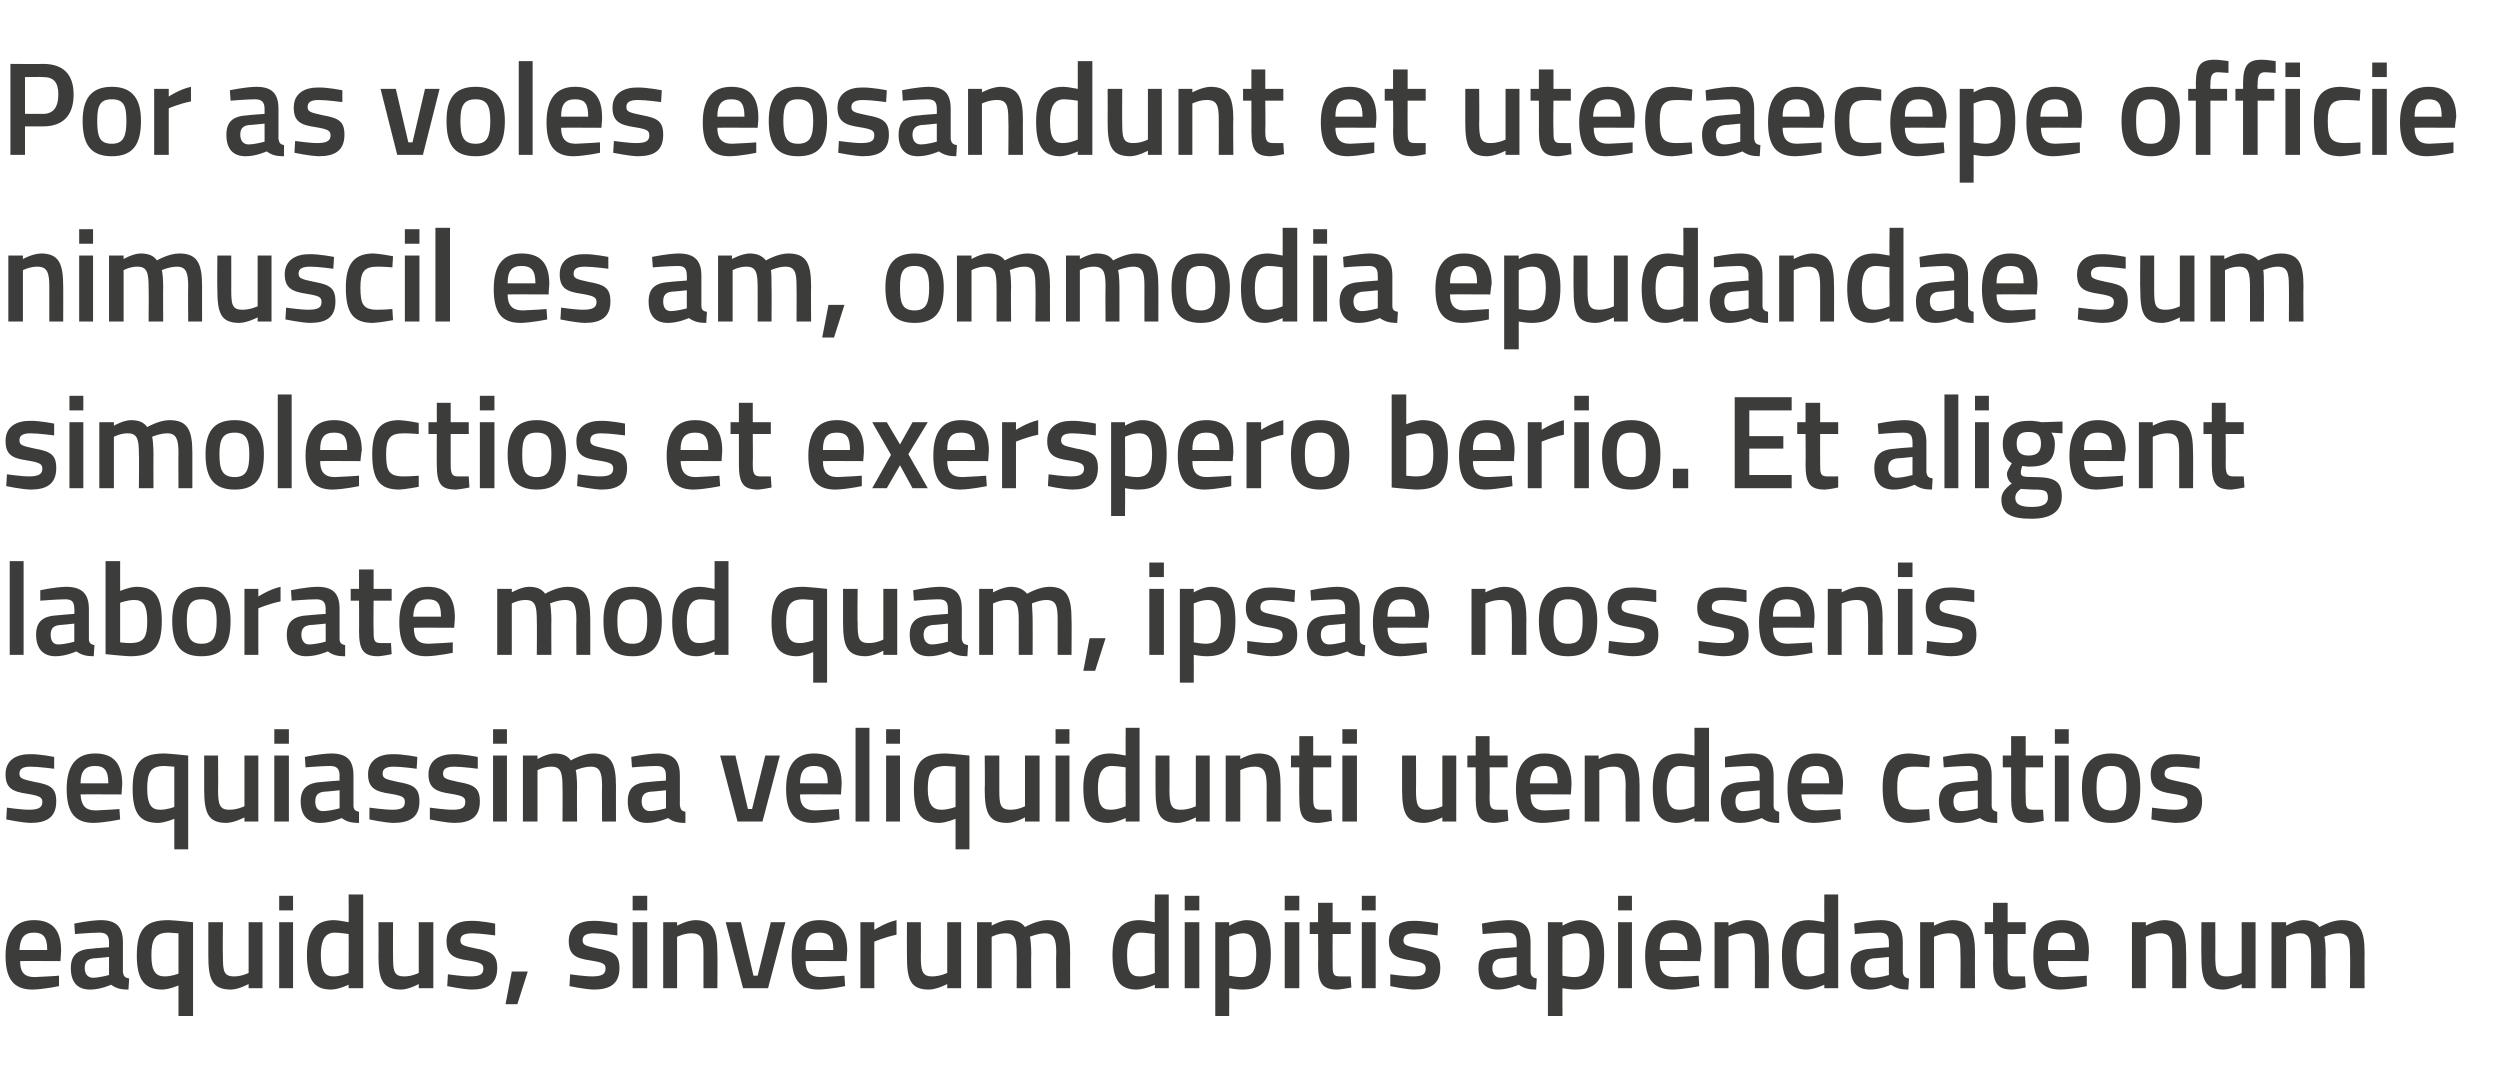
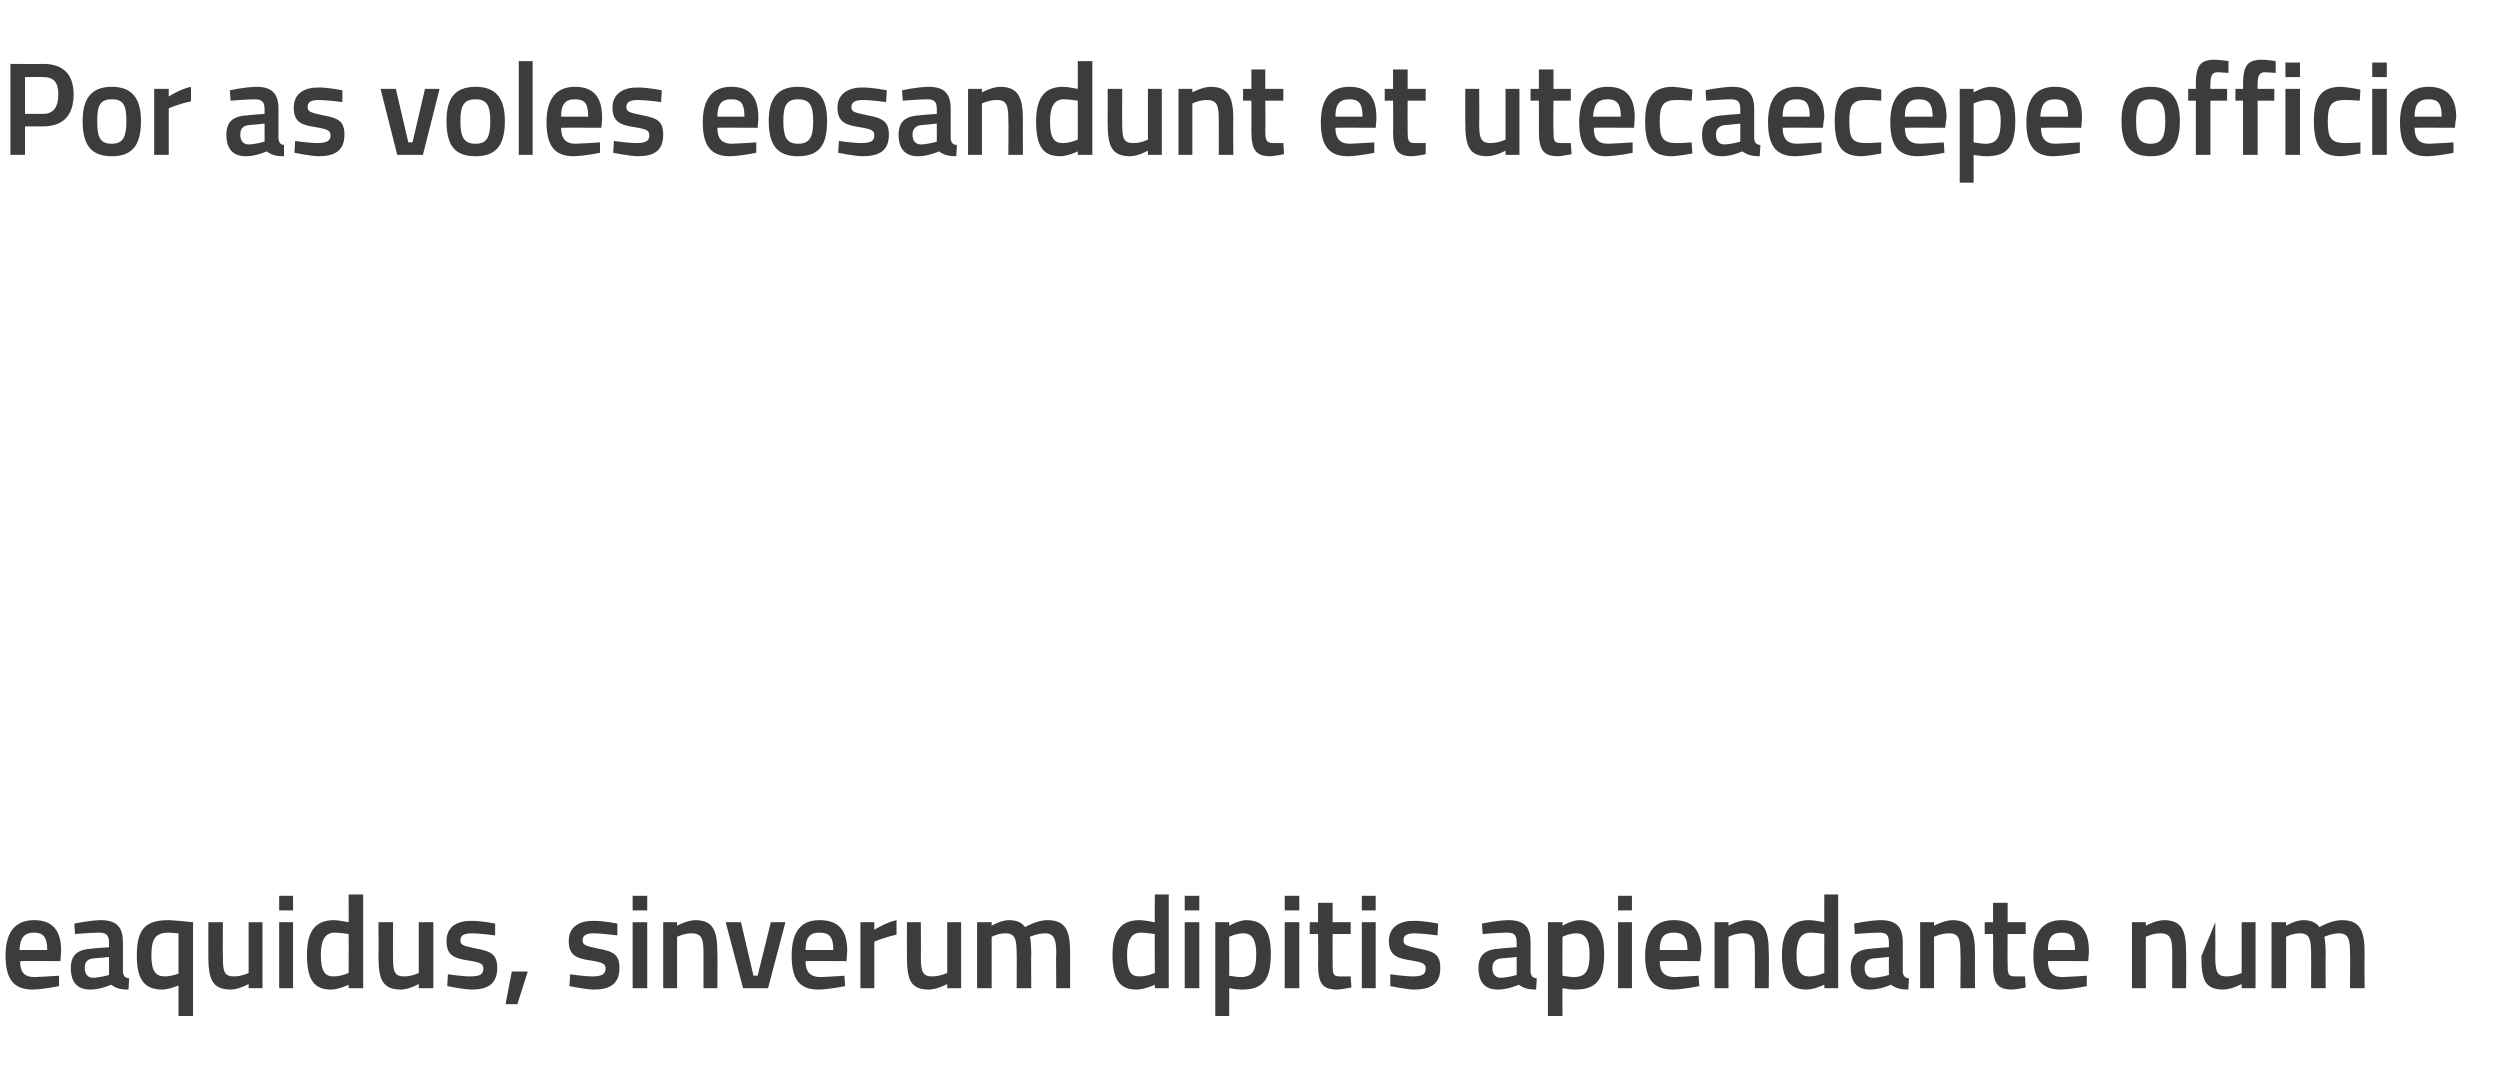
<svg xmlns="http://www.w3.org/2000/svg" version="1.1" width="360px" height="153.8px" viewBox="0 -8 360 153.8" style="top:-8px">
  <desc>Por as voles eosandunt et utecaecepe officie nimuscil es am, ommodia epudandae sum simolectios et exerspero berio Et</desc>
  <defs />
  <g id="Polygon297917">
-     <path d="M 8.5 132.5 L 8.5 134 C 8.5 134 6.36 134.46 4.7 134.5 C 1.9 134.5 0.8 132.9 0.8 129.6 C 0.8 126.1 2.3 124.5 4.9 124.5 C 7.5 124.5 8.8 125.9 8.8 128.9 C 8.82 128.89 8.7 130.4 8.7 130.4 C 8.7 130.4 2.86 130.37 2.9 130.4 C 2.9 131.9 3.4 132.7 5 132.7 C 6.49 132.65 8.5 132.5 8.5 132.5 Z M 6.8 128.8 C 6.8 126.9 6.2 126.3 4.9 126.3 C 3.5 126.3 2.9 127 2.8 128.8 C 2.8 128.8 6.8 128.8 6.8 128.8 Z M 17.7 132 C 17.8 132.6 18 132.8 18.6 132.9 C 18.6 132.9 18.5 134.5 18.5 134.5 C 17.3 134.5 16.7 134.3 16 133.8 C 16 133.8 14.5 134.5 13 134.5 C 11.1 134.5 10.2 133.4 10.2 131.4 C 10.2 129.4 11.3 128.7 13.3 128.6 C 13.26 128.57 15.7 128.4 15.7 128.4 C 15.7 128.4 15.69 127.68 15.7 127.7 C 15.7 126.6 15.2 126.3 14.3 126.3 C 13.06 126.31 10.8 126.5 10.8 126.5 L 10.7 125 C 10.7 125 12.76 124.54 14.5 124.5 C 16.8 124.5 17.7 125.5 17.7 127.7 C 17.7 127.7 17.7 132 17.7 132 Z M 13.5 130 C 12.6 130.1 12.2 130.5 12.2 131.4 C 12.2 132.2 12.6 132.8 13.4 132.8 C 14.43 132.77 15.7 132.4 15.7 132.4 L 15.7 129.8 C 15.7 129.8 13.51 130.03 13.5 130 Z M 19.7 129.6 C 19.7 125.7 21 124.5 24.3 124.5 C 25.34 124.54 27.8 124.8 27.8 124.8 L 27.8 138.3 L 25.7 138.3 L 25.7 133.9 C 25.7 133.9 24.46 134.46 23.4 134.5 C 20.9 134.5 19.7 133.2 19.7 129.6 Z M 21.8 129.6 C 21.8 131.8 22.4 132.6 23.7 132.6 C 24.67 132.62 25.7 132.2 25.7 132.2 L 25.7 126.4 C 25.7 126.4 24.82 126.33 24.3 126.3 C 22.3 126.3 21.8 127.3 21.8 129.6 Z M 37.8 124.8 L 37.8 134.3 L 35.8 134.3 L 35.8 133.7 C 35.8 133.7 34.43 134.46 33.3 134.5 C 30.6 134.5 30 133.1 30 129.7 C 30.01 129.71 30 124.8 30 124.8 L 32.1 124.8 C 32.1 124.8 32.06 129.73 32.1 129.7 C 32.1 131.8 32.2 132.6 33.7 132.6 C 34.78 132.62 35.8 132.1 35.8 132.1 L 35.8 124.8 L 37.8 124.8 Z M 40.2 124.8 L 42.2 124.8 L 42.2 134.3 L 40.2 134.3 L 40.2 124.8 Z M 40.2 121 L 42.2 121 L 42.2 123.1 L 40.2 123.1 L 40.2 121 Z M 52.3 134.3 L 50.2 134.3 L 50.2 133.8 C 50.2 133.8 48.87 134.46 47.7 134.5 C 45.3 134.5 44.2 133.2 44.2 129.5 C 44.2 126.1 45.4 124.5 48.1 124.5 C 48.8 124.5 50.1 124.8 50.2 124.8 C 50.23 124.79 50.2 120.8 50.2 120.8 L 52.3 120.8 L 52.3 134.3 Z M 50.2 132.1 C 50.2 132.1 50.23 126.52 50.2 126.5 C 50.1 126.5 49 126.3 48.2 126.3 C 46.8 126.3 46.2 127.4 46.2 129.5 C 46.2 132 46.9 132.6 48 132.6 C 49.12 132.62 50.2 132.1 50.2 132.1 Z M 62.4 124.8 L 62.4 134.3 L 60.3 134.3 L 60.3 133.7 C 60.3 133.7 58.95 134.46 57.8 134.5 C 55.1 134.5 54.5 133.1 54.5 129.7 C 54.53 129.71 54.5 124.8 54.5 124.8 L 56.6 124.8 C 56.6 124.8 56.58 129.73 56.6 129.7 C 56.6 131.8 56.7 132.6 58.2 132.6 C 59.31 132.62 60.3 132.1 60.3 132.1 L 60.3 124.8 L 62.4 124.8 Z M 71.3 126.7 C 71.3 126.7 69.08 126.4 68 126.4 C 66.8 126.4 66.3 126.7 66.3 127.4 C 66.3 128.1 66.7 128.2 68.6 128.6 C 70.8 129 71.6 129.5 71.6 131.4 C 71.6 133.7 70.2 134.5 67.9 134.5 C 66.6 134.46 64.4 134 64.4 134 L 64.5 132.3 C 64.5 132.3 66.75 132.62 67.7 132.6 C 69.1 132.6 69.6 132.3 69.6 131.5 C 69.6 130.8 69.3 130.6 67.4 130.3 C 65.3 130 64.3 129.5 64.3 127.5 C 64.3 125.4 65.9 124.6 67.8 124.6 C 69.17 124.56 71.3 125 71.3 125 L 71.3 126.7 Z M 73.7 131.9 L 76 131.9 L 74.5 136.6 L 72.8 136.6 L 73.7 131.9 Z M 88.9 126.7 C 88.9 126.7 86.66 126.4 85.5 126.4 C 84.4 126.4 83.9 126.7 83.9 127.4 C 83.9 128.1 84.3 128.2 86.1 128.6 C 88.4 129 89.2 129.5 89.2 131.4 C 89.2 133.7 87.8 134.5 85.5 134.5 C 84.18 134.46 82 134 82 134 L 82.1 132.3 C 82.1 132.3 84.33 132.62 85.3 132.6 C 86.6 132.6 87.2 132.3 87.2 131.5 C 87.2 130.8 86.9 130.6 85 130.3 C 82.9 130 81.9 129.5 81.9 127.5 C 81.9 125.4 83.5 124.6 85.4 124.6 C 86.76 124.56 88.9 125 88.9 125 L 88.9 126.7 Z M 91.1 124.8 L 93.2 124.8 L 93.2 134.3 L 91.1 134.3 L 91.1 124.8 Z M 91.1 121 L 93.2 121 L 93.2 123.1 L 91.1 123.1 L 91.1 121 Z M 95.5 134.3 L 95.5 124.8 L 97.5 124.8 L 97.5 125.3 C 97.5 125.3 98.87 124.54 100.1 124.5 C 102.7 124.5 103.3 126 103.3 129.2 C 103.34 129.16 103.3 134.3 103.3 134.3 L 101.3 134.3 C 101.3 134.3 101.31 129.22 101.3 129.2 C 101.3 127.3 101.1 126.4 99.6 126.4 C 98.55 126.38 97.5 126.9 97.5 126.9 L 97.5 134.3 L 95.5 134.3 Z M 106.7 124.8 L 108.5 132.5 L 109.1 132.5 L 111 124.8 L 113.1 124.8 L 110.6 134.3 L 107 134.3 L 104.5 124.8 L 106.7 124.8 Z M 121.6 132.5 L 121.7 134 C 121.7 134 119.52 134.46 117.9 134.5 C 115 134.5 114 132.9 114 129.6 C 114 126.1 115.4 124.5 118 124.5 C 120.7 124.5 122 125.9 122 128.9 C 121.99 128.89 121.9 130.4 121.9 130.4 C 121.9 130.4 116.02 130.37 116 130.4 C 116 131.9 116.6 132.7 118.2 132.7 C 119.65 132.65 121.6 132.5 121.6 132.5 Z M 120 128.8 C 120 126.9 119.4 126.3 118 126.3 C 116.6 126.3 116 127 116 128.8 C 116 128.8 120 128.8 120 128.8 Z M 123.9 124.8 L 125.9 124.8 L 125.9 125.9 C 125.9 125.9 127.51 124.85 129.1 124.5 C 129.1 124.5 129.1 126.6 129.1 126.6 C 127.39 126.95 125.9 127.6 125.9 127.6 L 125.9 134.3 L 123.9 134.3 L 123.9 124.8 Z M 138.4 124.8 L 138.4 134.3 L 136.4 134.3 L 136.4 133.7 C 136.4 133.7 135 134.46 133.8 134.5 C 131.1 134.5 130.6 133.1 130.6 129.7 C 130.58 129.71 130.6 124.8 130.6 124.8 L 132.6 124.8 C 132.6 124.8 132.63 129.73 132.6 129.7 C 132.6 131.8 132.8 132.6 134.2 132.6 C 135.35 132.62 136.4 132.1 136.4 132.1 L 136.4 124.8 L 138.4 124.8 Z M 140.7 134.3 L 140.7 124.8 L 142.8 124.8 L 142.8 125.3 C 142.8 125.3 144.09 124.54 145.2 124.5 C 146.4 124.5 147.1 124.8 147.6 125.5 C 147.6 125.5 149.3 124.5 150.8 124.5 C 153.4 124.5 154.1 125.9 154.1 129.2 C 154.08 129.16 154.1 134.3 154.1 134.3 L 152.1 134.3 C 152.1 134.3 152.05 129.22 152.1 129.2 C 152.1 127.3 151.8 126.4 150.5 126.4 C 149.4 126.4 148.3 126.9 148.3 126.9 C 148.4 127.1 148.5 128.4 148.5 129.3 C 148.46 129.33 148.5 134.3 148.5 134.3 L 146.4 134.3 C 146.4 134.3 146.43 129.37 146.4 129.4 C 146.4 127.3 146.2 126.4 144.8 126.4 C 143.76 126.38 142.8 126.9 142.8 126.9 L 142.8 134.3 L 140.7 134.3 Z M 168.3 134.3 L 166.3 134.3 L 166.3 133.8 C 166.3 133.8 164.9 134.46 163.7 134.5 C 161.3 134.5 160.2 133.2 160.2 129.5 C 160.2 126.1 161.4 124.5 164.1 124.5 C 164.9 124.5 166.1 124.8 166.3 124.8 C 166.25 124.79 166.3 120.8 166.3 120.8 L 168.3 120.8 L 168.3 134.3 Z M 166.3 132.1 C 166.3 132.1 166.25 126.52 166.3 126.5 C 166.1 126.5 165 126.3 164.3 126.3 C 162.9 126.3 162.3 127.4 162.3 129.5 C 162.3 132 162.9 132.6 164.1 132.6 C 165.14 132.62 166.3 132.1 166.3 132.1 Z M 170.6 124.8 L 172.7 124.8 L 172.7 134.3 L 170.6 134.3 L 170.6 124.8 Z M 170.6 121 L 172.7 121 L 172.7 123.1 L 170.6 123.1 L 170.6 121 Z M 175 124.8 L 177 124.8 L 177 125.3 C 177 125.3 178.3 124.54 179.4 124.5 C 181.9 124.5 183 125.9 183 129.4 C 183 133.3 181.7 134.5 178.8 134.5 C 178 134.5 177.1 134.3 177 134.3 C 177.03 134.29 177 138.3 177 138.3 L 175 138.3 L 175 124.8 Z M 177 126.9 C 177 126.9 177.03 132.52 177 132.5 C 177.1 132.5 178 132.7 178.7 132.7 C 180.4 132.7 180.9 131.7 180.9 129.4 C 180.9 127.2 180.2 126.4 179.1 126.4 C 178.08 126.38 177 126.9 177 126.9 Z M 185 124.8 L 187.1 124.8 L 187.1 134.3 L 185 134.3 L 185 124.8 Z M 185 121 L 187.1 121 L 187.1 123.1 L 185 123.1 L 185 121 Z M 191.9 126.5 C 191.9 126.5 191.88 130.7 191.9 130.7 C 191.9 132.1 191.9 132.6 192.9 132.6 C 193.44 132.62 194.5 132.6 194.5 132.6 L 194.6 134.2 C 194.6 134.2 193.29 134.46 192.6 134.5 C 190.5 134.5 189.8 133.7 189.8 130.9 C 189.85 130.93 189.8 126.5 189.8 126.5 L 188.6 126.5 L 188.6 124.8 L 189.8 124.8 L 189.8 122 L 191.9 122 L 191.9 124.8 L 194.5 124.8 L 194.5 126.5 L 191.9 126.5 Z M 196.1 124.8 L 198.1 124.8 L 198.1 134.3 L 196.1 134.3 L 196.1 124.8 Z M 196.1 121 L 198.1 121 L 198.1 123.1 L 196.1 123.1 L 196.1 121 Z M 207 126.7 C 207 126.7 204.83 126.4 203.7 126.4 C 202.6 126.4 202.1 126.7 202.1 127.4 C 202.1 128.1 202.5 128.2 204.3 128.6 C 206.6 129 207.4 129.5 207.4 131.4 C 207.4 133.7 206 134.5 203.6 134.5 C 202.35 134.46 200.2 134 200.2 134 L 200.2 132.3 C 200.2 132.3 202.5 132.62 203.5 132.6 C 204.8 132.6 205.3 132.3 205.3 131.5 C 205.3 130.8 205 130.6 203.2 130.3 C 201.1 130 200 129.5 200 127.5 C 200 125.4 201.7 124.6 203.5 124.6 C 204.92 124.56 207.1 125 207.1 125 L 207 126.7 Z M 220.4 132 C 220.5 132.6 220.7 132.8 221.3 132.9 C 221.3 132.9 221.2 134.5 221.2 134.5 C 220.1 134.5 219.4 134.3 218.7 133.8 C 218.7 133.8 217.2 134.5 215.7 134.5 C 213.8 134.5 212.9 133.4 212.9 131.4 C 212.9 129.4 214 128.7 216 128.6 C 215.98 128.57 218.4 128.4 218.4 128.4 C 218.4 128.4 218.41 127.68 218.4 127.7 C 218.4 126.6 218 126.3 217 126.3 C 215.78 126.31 213.5 126.5 213.5 126.5 L 213.4 125 C 213.4 125 215.47 124.54 217.2 124.5 C 219.5 124.5 220.4 125.5 220.4 127.7 C 220.4 127.7 220.4 132 220.4 132 Z M 216.2 130 C 215.4 130.1 214.9 130.5 214.9 131.4 C 214.9 132.2 215.3 132.8 216.1 132.8 C 217.15 132.77 218.4 132.4 218.4 132.4 L 218.4 129.8 C 218.4 129.8 216.23 130.03 216.2 130 Z M 222.9 124.8 L 225 124.8 L 225 125.3 C 225 125.3 226.25 124.54 227.4 124.5 C 229.8 124.5 231 125.9 231 129.4 C 231 133.3 229.7 134.5 226.8 134.5 C 226 134.5 225.1 134.3 225 134.3 C 224.97 134.29 225 138.3 225 138.3 L 222.9 138.3 L 222.9 124.8 Z M 225 126.9 C 225 126.9 224.97 132.52 225 132.5 C 225.1 132.5 226 132.7 226.6 132.7 C 228.4 132.7 228.9 131.7 228.9 129.4 C 228.9 127.2 228.2 126.4 227 126.4 C 226.03 126.38 225 126.9 225 126.9 Z M 233 124.8 L 235 124.8 L 235 134.3 L 233 134.3 L 233 124.8 Z M 233 121 L 235 121 L 235 123.1 L 233 123.1 L 233 121 Z M 244.6 132.5 L 244.7 134 C 244.7 134 242.52 134.46 240.9 134.5 C 238 134.5 236.9 132.9 236.9 129.6 C 236.9 126.1 238.4 124.5 241 124.5 C 243.7 124.5 245 125.9 245 128.9 C 244.98 128.89 244.8 130.4 244.8 130.4 C 244.8 130.4 239.02 130.37 239 130.4 C 239 131.9 239.6 132.7 241.2 132.7 C 242.65 132.65 244.6 132.5 244.6 132.5 Z M 243 128.8 C 243 126.9 242.4 126.3 241 126.3 C 239.6 126.3 239 127 239 128.8 C 239 128.8 243 128.8 243 128.8 Z M 246.9 134.3 L 246.9 124.8 L 248.9 124.8 L 248.9 125.3 C 248.9 125.3 250.27 124.54 251.5 124.5 C 254.1 124.5 254.7 126 254.7 129.2 C 254.75 129.16 254.7 134.3 254.7 134.3 L 252.7 134.3 C 252.7 134.3 252.72 129.22 252.7 129.2 C 252.7 127.3 252.5 126.4 251 126.4 C 249.95 126.38 248.9 126.9 248.9 126.9 L 248.9 134.3 L 246.9 134.3 Z M 264.7 134.3 L 262.7 134.3 L 262.7 133.8 C 262.7 133.8 261.33 134.46 260.2 134.5 C 257.8 134.5 256.6 133.2 256.6 129.5 C 256.6 126.1 257.9 124.5 260.5 124.5 C 261.3 124.5 262.6 124.8 262.7 124.8 C 262.68 124.79 262.7 120.8 262.7 120.8 L 264.7 120.8 L 264.7 134.3 Z M 262.7 132.1 C 262.7 132.1 262.68 126.52 262.7 126.5 C 262.6 126.5 261.5 126.3 260.7 126.3 C 259.3 126.3 258.7 127.4 258.7 129.5 C 258.7 132 259.4 132.6 260.5 132.6 C 261.57 132.62 262.7 132.1 262.7 132.1 Z M 274 132 C 274.1 132.6 274.3 132.8 274.9 132.9 C 274.9 132.9 274.8 134.5 274.8 134.5 C 273.7 134.5 273 134.3 272.3 133.8 C 272.3 133.8 270.8 134.5 269.3 134.5 C 267.4 134.5 266.5 133.4 266.5 131.4 C 266.5 129.4 267.6 128.7 269.6 128.6 C 269.59 128.57 272 128.4 272 128.4 C 272 128.4 272.02 127.68 272 127.7 C 272 126.6 271.6 126.3 270.6 126.3 C 269.38 126.31 267.1 126.5 267.1 126.5 L 267 125 C 267 125 269.08 124.54 270.8 124.5 C 273.1 124.5 274 125.5 274 127.7 C 274 127.7 274 132 274 132 Z M 269.8 130 C 269 130.1 268.5 130.5 268.5 131.4 C 268.5 132.2 268.9 132.8 269.7 132.8 C 270.76 132.77 272 132.4 272 132.4 L 272 129.8 C 272 129.8 269.84 130.03 269.8 130 Z M 276.5 134.3 L 276.5 124.8 L 278.5 124.8 L 278.5 125.3 C 278.5 125.3 279.9 124.54 281.1 124.5 C 283.7 124.5 284.4 126 284.4 129.2 C 284.38 129.16 284.4 134.3 284.4 134.3 L 282.3 134.3 C 282.3 134.3 282.35 129.22 282.3 129.2 C 282.3 127.3 282.1 126.4 280.7 126.4 C 279.58 126.38 278.5 126.9 278.5 126.9 L 278.5 134.3 L 276.5 134.3 Z M 289.1 126.5 C 289.1 126.5 289.07 130.7 289.1 130.7 C 289.1 132.1 289.1 132.6 290.1 132.6 C 290.63 132.62 291.6 132.6 291.6 132.6 L 291.7 134.2 C 291.7 134.2 290.48 134.46 289.8 134.5 C 287.7 134.5 287 133.7 287 130.9 C 287.04 130.93 287 126.5 287 126.5 L 285.8 126.5 L 285.8 124.8 L 287 124.8 L 287 122 L 289.1 122 L 289.1 124.8 L 291.7 124.8 L 291.7 126.5 L 289.1 126.5 Z M 300.5 132.5 L 300.5 134 C 300.5 134 298.38 134.46 296.7 134.5 C 293.9 134.5 292.8 132.9 292.8 129.6 C 292.8 126.1 294.3 124.5 296.9 124.5 C 299.5 124.5 300.8 125.9 300.8 128.9 C 300.84 128.89 300.7 130.4 300.7 130.4 C 300.7 130.4 294.88 130.37 294.9 130.4 C 294.9 131.9 295.5 132.7 297 132.7 C 298.51 132.65 300.5 132.5 300.5 132.5 Z M 298.8 128.8 C 298.8 126.9 298.3 126.3 296.9 126.3 C 295.5 126.3 294.9 127 294.9 128.8 C 294.9 128.8 298.8 128.8 298.8 128.8 Z M 307 134.3 L 307 124.8 L 309 124.8 L 309 125.3 C 309 125.3 310.36 124.54 311.6 124.5 C 314.2 124.5 314.8 126 314.8 129.2 C 314.83 129.16 314.8 134.3 314.8 134.3 L 312.8 134.3 C 312.8 134.3 312.8 129.22 312.8 129.2 C 312.8 127.3 312.6 126.4 311.1 126.4 C 310.04 126.38 309 126.9 309 126.9 L 309 134.3 L 307 134.3 Z M 324.8 124.8 L 324.8 134.3 L 322.8 134.3 L 322.8 133.7 C 322.8 133.7 321.39 134.46 320.2 134.5 C 317.5 134.5 317 133.1 317 129.7 C 316.97 129.71 317 124.8 317 124.8 L 319 124.8 C 319 124.8 319.02 129.73 319 129.7 C 319 131.8 319.2 132.6 320.6 132.6 C 321.75 132.62 322.8 132.1 322.8 132.1 L 322.8 124.8 L 324.8 124.8 Z M 327.1 134.3 L 327.1 124.8 L 329.2 124.8 L 329.2 125.3 C 329.2 125.3 330.49 124.54 331.6 124.5 C 332.7 124.5 333.5 124.8 334 125.5 C 334 125.5 335.7 124.5 337.2 124.5 C 339.8 124.5 340.5 125.9 340.5 129.2 C 340.48 129.16 340.5 134.3 340.5 134.3 L 338.4 134.3 C 338.4 134.3 338.45 129.22 338.4 129.2 C 338.4 127.3 338.2 126.4 336.8 126.4 C 335.8 126.4 334.7 126.9 334.7 126.9 C 334.8 127.1 334.9 128.4 334.9 129.3 C 334.86 129.33 334.9 134.3 334.9 134.3 L 332.8 134.3 C 332.8 134.3 332.82 129.37 332.8 129.4 C 332.8 127.3 332.6 126.4 331.2 126.4 C 330.15 126.38 329.2 126.9 329.2 126.9 L 329.2 134.3 L 327.1 134.3 Z " stroke="none" fill="#3c3c3b" />
+     <path d="M 8.5 132.5 L 8.5 134 C 8.5 134 6.36 134.46 4.7 134.5 C 1.9 134.5 0.8 132.9 0.8 129.6 C 0.8 126.1 2.3 124.5 4.9 124.5 C 7.5 124.5 8.8 125.9 8.8 128.9 C 8.82 128.89 8.7 130.4 8.7 130.4 C 8.7 130.4 2.86 130.37 2.9 130.4 C 2.9 131.9 3.4 132.7 5 132.7 C 6.49 132.65 8.5 132.5 8.5 132.5 Z M 6.8 128.8 C 6.8 126.9 6.2 126.3 4.9 126.3 C 3.5 126.3 2.9 127 2.8 128.8 C 2.8 128.8 6.8 128.8 6.8 128.8 Z M 17.7 132 C 17.8 132.6 18 132.8 18.6 132.9 C 18.6 132.9 18.5 134.5 18.5 134.5 C 17.3 134.5 16.7 134.3 16 133.8 C 16 133.8 14.5 134.5 13 134.5 C 11.1 134.5 10.2 133.4 10.2 131.4 C 10.2 129.4 11.3 128.7 13.3 128.6 C 13.26 128.57 15.7 128.4 15.7 128.4 C 15.7 128.4 15.69 127.68 15.7 127.7 C 15.7 126.6 15.2 126.3 14.3 126.3 C 13.06 126.31 10.8 126.5 10.8 126.5 L 10.7 125 C 10.7 125 12.76 124.54 14.5 124.5 C 16.8 124.5 17.7 125.5 17.7 127.7 C 17.7 127.7 17.7 132 17.7 132 Z M 13.5 130 C 12.6 130.1 12.2 130.5 12.2 131.4 C 12.2 132.2 12.6 132.8 13.4 132.8 C 14.43 132.77 15.7 132.4 15.7 132.4 L 15.7 129.8 C 15.7 129.8 13.51 130.03 13.5 130 Z M 19.7 129.6 C 19.7 125.7 21 124.5 24.3 124.5 C 25.34 124.54 27.8 124.8 27.8 124.8 L 27.8 138.3 L 25.7 138.3 L 25.7 133.9 C 25.7 133.9 24.46 134.46 23.4 134.5 C 20.9 134.5 19.7 133.2 19.7 129.6 Z M 21.8 129.6 C 21.8 131.8 22.4 132.6 23.7 132.6 C 24.67 132.62 25.7 132.2 25.7 132.2 L 25.7 126.4 C 25.7 126.4 24.82 126.33 24.3 126.3 C 22.3 126.3 21.8 127.3 21.8 129.6 Z M 37.8 124.8 L 37.8 134.3 L 35.8 134.3 L 35.8 133.7 C 35.8 133.7 34.43 134.46 33.3 134.5 C 30.6 134.5 30 133.1 30 129.7 C 30.01 129.71 30 124.8 30 124.8 L 32.1 124.8 C 32.1 124.8 32.06 129.73 32.1 129.7 C 32.1 131.8 32.2 132.6 33.7 132.6 C 34.78 132.62 35.8 132.1 35.8 132.1 L 35.8 124.8 L 37.8 124.8 Z M 40.2 124.8 L 42.2 124.8 L 42.2 134.3 L 40.2 134.3 L 40.2 124.8 Z M 40.2 121 L 42.2 121 L 42.2 123.1 L 40.2 123.1 L 40.2 121 Z M 52.3 134.3 L 50.2 134.3 L 50.2 133.8 C 50.2 133.8 48.87 134.46 47.7 134.5 C 45.3 134.5 44.2 133.2 44.2 129.5 C 44.2 126.1 45.4 124.5 48.1 124.5 C 48.8 124.5 50.1 124.8 50.2 124.8 C 50.23 124.79 50.2 120.8 50.2 120.8 L 52.3 120.8 L 52.3 134.3 Z M 50.2 132.1 C 50.2 132.1 50.23 126.52 50.2 126.5 C 50.1 126.5 49 126.3 48.2 126.3 C 46.8 126.3 46.2 127.4 46.2 129.5 C 46.2 132 46.9 132.6 48 132.6 C 49.12 132.62 50.2 132.1 50.2 132.1 Z M 62.4 124.8 L 62.4 134.3 L 60.3 134.3 L 60.3 133.7 C 60.3 133.7 58.95 134.46 57.8 134.5 C 55.1 134.5 54.5 133.1 54.5 129.7 C 54.53 129.71 54.5 124.8 54.5 124.8 L 56.6 124.8 C 56.6 124.8 56.58 129.73 56.6 129.7 C 56.6 131.8 56.7 132.6 58.2 132.6 C 59.31 132.62 60.3 132.1 60.3 132.1 L 60.3 124.8 L 62.4 124.8 Z M 71.3 126.7 C 71.3 126.7 69.08 126.4 68 126.4 C 66.8 126.4 66.3 126.7 66.3 127.4 C 66.3 128.1 66.7 128.2 68.6 128.6 C 70.8 129 71.6 129.5 71.6 131.4 C 71.6 133.7 70.2 134.5 67.9 134.5 C 66.6 134.46 64.4 134 64.4 134 L 64.5 132.3 C 64.5 132.3 66.75 132.62 67.7 132.6 C 69.1 132.6 69.6 132.3 69.6 131.5 C 69.6 130.8 69.3 130.6 67.4 130.3 C 65.3 130 64.3 129.5 64.3 127.5 C 64.3 125.4 65.9 124.6 67.8 124.6 C 69.17 124.56 71.3 125 71.3 125 L 71.3 126.7 Z M 73.7 131.9 L 76 131.9 L 74.5 136.6 L 72.8 136.6 L 73.7 131.9 Z M 88.9 126.7 C 88.9 126.7 86.66 126.4 85.5 126.4 C 84.4 126.4 83.9 126.7 83.9 127.4 C 83.9 128.1 84.3 128.2 86.1 128.6 C 88.4 129 89.2 129.5 89.2 131.4 C 89.2 133.7 87.8 134.5 85.5 134.5 C 84.18 134.46 82 134 82 134 L 82.1 132.3 C 82.1 132.3 84.33 132.62 85.3 132.6 C 86.6 132.6 87.2 132.3 87.2 131.5 C 87.2 130.8 86.9 130.6 85 130.3 C 82.9 130 81.9 129.5 81.9 127.5 C 81.9 125.4 83.5 124.6 85.4 124.6 C 86.76 124.56 88.9 125 88.9 125 L 88.9 126.7 Z M 91.1 124.8 L 93.2 124.8 L 93.2 134.3 L 91.1 134.3 L 91.1 124.8 Z M 91.1 121 L 93.2 121 L 93.2 123.1 L 91.1 123.1 L 91.1 121 Z M 95.5 134.3 L 95.5 124.8 L 97.5 124.8 L 97.5 125.3 C 97.5 125.3 98.87 124.54 100.1 124.5 C 102.7 124.5 103.3 126 103.3 129.2 C 103.34 129.16 103.3 134.3 103.3 134.3 L 101.3 134.3 C 101.3 134.3 101.31 129.22 101.3 129.2 C 101.3 127.3 101.1 126.4 99.6 126.4 C 98.55 126.38 97.5 126.9 97.5 126.9 L 97.5 134.3 L 95.5 134.3 Z M 106.7 124.8 L 108.5 132.5 L 109.1 132.5 L 111 124.8 L 113.1 124.8 L 110.6 134.3 L 107 134.3 L 104.5 124.8 L 106.7 124.8 Z M 121.6 132.5 L 121.7 134 C 121.7 134 119.52 134.46 117.9 134.5 C 115 134.5 114 132.9 114 129.6 C 114 126.1 115.4 124.5 118 124.5 C 120.7 124.5 122 125.9 122 128.9 C 121.99 128.89 121.9 130.4 121.9 130.4 C 121.9 130.4 116.02 130.37 116 130.4 C 116 131.9 116.6 132.7 118.2 132.7 C 119.65 132.65 121.6 132.5 121.6 132.5 Z M 120 128.8 C 120 126.9 119.4 126.3 118 126.3 C 116.6 126.3 116 127 116 128.8 C 116 128.8 120 128.8 120 128.8 Z M 123.9 124.8 L 125.9 124.8 L 125.9 125.9 C 125.9 125.9 127.51 124.85 129.1 124.5 C 129.1 124.5 129.1 126.6 129.1 126.6 C 127.39 126.95 125.9 127.6 125.9 127.6 L 125.9 134.3 L 123.9 134.3 L 123.9 124.8 Z M 138.4 124.8 L 138.4 134.3 L 136.4 134.3 L 136.4 133.7 C 136.4 133.7 135 134.46 133.8 134.5 C 131.1 134.5 130.6 133.1 130.6 129.7 C 130.58 129.71 130.6 124.8 130.6 124.8 L 132.6 124.8 C 132.6 124.8 132.63 129.73 132.6 129.7 C 132.6 131.8 132.8 132.6 134.2 132.6 C 135.35 132.62 136.4 132.1 136.4 132.1 L 136.4 124.8 L 138.4 124.8 Z M 140.7 134.3 L 140.7 124.8 L 142.8 124.8 L 142.8 125.3 C 142.8 125.3 144.09 124.54 145.2 124.5 C 146.4 124.5 147.1 124.8 147.6 125.5 C 147.6 125.5 149.3 124.5 150.8 124.5 C 153.4 124.5 154.1 125.9 154.1 129.2 C 154.08 129.16 154.1 134.3 154.1 134.3 L 152.1 134.3 C 152.1 134.3 152.05 129.22 152.1 129.2 C 152.1 127.3 151.8 126.4 150.5 126.4 C 149.4 126.4 148.3 126.9 148.3 126.9 C 148.4 127.1 148.5 128.4 148.5 129.3 C 148.46 129.33 148.5 134.3 148.5 134.3 L 146.4 134.3 C 146.4 134.3 146.43 129.37 146.4 129.4 C 146.4 127.3 146.2 126.4 144.8 126.4 C 143.76 126.38 142.8 126.9 142.8 126.9 L 142.8 134.3 L 140.7 134.3 Z M 168.3 134.3 L 166.3 134.3 L 166.3 133.8 C 166.3 133.8 164.9 134.46 163.7 134.5 C 161.3 134.5 160.2 133.2 160.2 129.5 C 160.2 126.1 161.4 124.5 164.1 124.5 C 164.9 124.5 166.1 124.8 166.3 124.8 C 166.25 124.79 166.3 120.8 166.3 120.8 L 168.3 120.8 L 168.3 134.3 Z M 166.3 132.1 C 166.3 132.1 166.25 126.52 166.3 126.5 C 166.1 126.5 165 126.3 164.3 126.3 C 162.9 126.3 162.3 127.4 162.3 129.5 C 162.3 132 162.9 132.6 164.1 132.6 C 165.14 132.62 166.3 132.1 166.3 132.1 Z M 170.6 124.8 L 172.7 124.8 L 172.7 134.3 L 170.6 134.3 L 170.6 124.8 Z M 170.6 121 L 172.7 121 L 172.7 123.1 L 170.6 123.1 L 170.6 121 Z M 175 124.8 L 177 124.8 L 177 125.3 C 177 125.3 178.3 124.54 179.4 124.5 C 181.9 124.5 183 125.9 183 129.4 C 183 133.3 181.7 134.5 178.8 134.5 C 178 134.5 177.1 134.3 177 134.3 C 177.03 134.29 177 138.3 177 138.3 L 175 138.3 L 175 124.8 Z M 177 126.9 C 177 126.9 177.03 132.52 177 132.5 C 177.1 132.5 178 132.7 178.7 132.7 C 180.4 132.7 180.9 131.7 180.9 129.4 C 180.9 127.2 180.2 126.4 179.1 126.4 C 178.08 126.38 177 126.9 177 126.9 Z M 185 124.8 L 187.1 124.8 L 187.1 134.3 L 185 134.3 L 185 124.8 Z M 185 121 L 187.1 121 L 187.1 123.1 L 185 123.1 L 185 121 Z M 191.9 126.5 C 191.9 126.5 191.88 130.7 191.9 130.7 C 191.9 132.1 191.9 132.6 192.9 132.6 C 193.44 132.62 194.5 132.6 194.5 132.6 L 194.6 134.2 C 194.6 134.2 193.29 134.46 192.6 134.5 C 190.5 134.5 189.8 133.7 189.8 130.9 C 189.85 130.93 189.8 126.5 189.8 126.5 L 188.6 126.5 L 188.6 124.8 L 189.8 124.8 L 189.8 122 L 191.9 122 L 191.9 124.8 L 194.5 124.8 L 194.5 126.5 L 191.9 126.5 Z M 196.1 124.8 L 198.1 124.8 L 198.1 134.3 L 196.1 134.3 L 196.1 124.8 Z M 196.1 121 L 198.1 121 L 198.1 123.1 L 196.1 123.1 L 196.1 121 Z M 207 126.7 C 207 126.7 204.83 126.4 203.7 126.4 C 202.6 126.4 202.1 126.7 202.1 127.4 C 202.1 128.1 202.5 128.2 204.3 128.6 C 206.6 129 207.4 129.5 207.4 131.4 C 207.4 133.7 206 134.5 203.6 134.5 C 202.35 134.46 200.2 134 200.2 134 L 200.2 132.3 C 200.2 132.3 202.5 132.62 203.5 132.6 C 204.8 132.6 205.3 132.3 205.3 131.5 C 205.3 130.8 205 130.6 203.2 130.3 C 201.1 130 200 129.5 200 127.5 C 200 125.4 201.7 124.6 203.5 124.6 C 204.92 124.56 207.1 125 207.1 125 L 207 126.7 Z M 220.4 132 C 220.5 132.6 220.7 132.8 221.3 132.9 C 221.3 132.9 221.2 134.5 221.2 134.5 C 220.1 134.5 219.4 134.3 218.7 133.8 C 218.7 133.8 217.2 134.5 215.7 134.5 C 213.8 134.5 212.9 133.4 212.9 131.4 C 212.9 129.4 214 128.7 216 128.6 C 215.98 128.57 218.4 128.4 218.4 128.4 C 218.4 128.4 218.41 127.68 218.4 127.7 C 218.4 126.6 218 126.3 217 126.3 C 215.78 126.31 213.5 126.5 213.5 126.5 L 213.4 125 C 213.4 125 215.47 124.54 217.2 124.5 C 219.5 124.5 220.4 125.5 220.4 127.7 C 220.4 127.7 220.4 132 220.4 132 Z M 216.2 130 C 215.4 130.1 214.9 130.5 214.9 131.4 C 214.9 132.2 215.3 132.8 216.1 132.8 C 217.15 132.77 218.4 132.4 218.4 132.4 L 218.4 129.8 C 218.4 129.8 216.23 130.03 216.2 130 Z M 222.9 124.8 L 225 124.8 L 225 125.3 C 225 125.3 226.25 124.54 227.4 124.5 C 229.8 124.5 231 125.9 231 129.4 C 231 133.3 229.7 134.5 226.8 134.5 C 226 134.5 225.1 134.3 225 134.3 C 224.97 134.29 225 138.3 225 138.3 L 222.9 138.3 L 222.9 124.8 Z M 225 126.9 C 225 126.9 224.97 132.52 225 132.5 C 225.1 132.5 226 132.7 226.6 132.7 C 228.4 132.7 228.9 131.7 228.9 129.4 C 228.9 127.2 228.2 126.4 227 126.4 C 226.03 126.38 225 126.9 225 126.9 Z M 233 124.8 L 235 124.8 L 235 134.3 L 233 134.3 L 233 124.8 Z M 233 121 L 235 121 L 235 123.1 L 233 123.1 L 233 121 Z M 244.6 132.5 L 244.7 134 C 244.7 134 242.52 134.46 240.9 134.5 C 238 134.5 236.9 132.9 236.9 129.6 C 236.9 126.1 238.4 124.5 241 124.5 C 243.7 124.5 245 125.9 245 128.9 C 244.98 128.89 244.8 130.4 244.8 130.4 C 244.8 130.4 239.02 130.37 239 130.4 C 239 131.9 239.6 132.7 241.2 132.7 C 242.65 132.65 244.6 132.5 244.6 132.5 Z M 243 128.8 C 243 126.9 242.4 126.3 241 126.3 C 239.6 126.3 239 127 239 128.8 C 239 128.8 243 128.8 243 128.8 Z M 246.9 134.3 L 246.9 124.8 L 248.9 124.8 L 248.9 125.3 C 248.9 125.3 250.27 124.54 251.5 124.5 C 254.1 124.5 254.7 126 254.7 129.2 C 254.75 129.16 254.7 134.3 254.7 134.3 L 252.7 134.3 C 252.7 134.3 252.72 129.22 252.7 129.2 C 252.7 127.3 252.5 126.4 251 126.4 C 249.95 126.38 248.9 126.9 248.9 126.9 L 248.9 134.3 L 246.9 134.3 Z M 264.7 134.3 L 262.7 134.3 L 262.7 133.8 C 262.7 133.8 261.33 134.46 260.2 134.5 C 257.8 134.5 256.6 133.2 256.6 129.5 C 256.6 126.1 257.9 124.5 260.5 124.5 C 261.3 124.5 262.6 124.8 262.7 124.8 C 262.68 124.79 262.7 120.8 262.7 120.8 L 264.7 120.8 L 264.7 134.3 Z M 262.7 132.1 C 262.7 132.1 262.68 126.52 262.7 126.5 C 262.6 126.5 261.5 126.3 260.7 126.3 C 259.3 126.3 258.7 127.4 258.7 129.5 C 258.7 132 259.4 132.6 260.5 132.6 C 261.57 132.62 262.7 132.1 262.7 132.1 Z M 274 132 C 274.1 132.6 274.3 132.8 274.9 132.9 C 274.9 132.9 274.8 134.5 274.8 134.5 C 273.7 134.5 273 134.3 272.3 133.8 C 272.3 133.8 270.8 134.5 269.3 134.5 C 267.4 134.5 266.5 133.4 266.5 131.4 C 266.5 129.4 267.6 128.7 269.6 128.6 C 269.59 128.57 272 128.4 272 128.4 C 272 128.4 272.02 127.68 272 127.7 C 272 126.6 271.6 126.3 270.6 126.3 C 269.38 126.31 267.1 126.5 267.1 126.5 L 267 125 C 267 125 269.08 124.54 270.8 124.5 C 273.1 124.5 274 125.5 274 127.7 C 274 127.7 274 132 274 132 Z M 269.8 130 C 269 130.1 268.5 130.5 268.5 131.4 C 268.5 132.2 268.9 132.8 269.7 132.8 C 270.76 132.77 272 132.4 272 132.4 L 272 129.8 C 272 129.8 269.84 130.03 269.8 130 Z M 276.5 134.3 L 276.5 124.8 L 278.5 124.8 L 278.5 125.3 C 278.5 125.3 279.9 124.54 281.1 124.5 C 283.7 124.5 284.4 126 284.4 129.2 C 284.38 129.16 284.4 134.3 284.4 134.3 L 282.3 134.3 C 282.3 134.3 282.35 129.22 282.3 129.2 C 282.3 127.3 282.1 126.4 280.7 126.4 C 279.58 126.38 278.5 126.9 278.5 126.9 L 278.5 134.3 L 276.5 134.3 Z M 289.1 126.5 C 289.1 126.5 289.07 130.7 289.1 130.7 C 289.1 132.1 289.1 132.6 290.1 132.6 C 290.63 132.62 291.6 132.6 291.6 132.6 L 291.7 134.2 C 291.7 134.2 290.48 134.46 289.8 134.5 C 287.7 134.5 287 133.7 287 130.9 C 287.04 130.93 287 126.5 287 126.5 L 285.8 126.5 L 285.8 124.8 L 287 124.8 L 287 122 L 289.1 122 L 289.1 124.8 L 291.7 124.8 L 291.7 126.5 L 289.1 126.5 Z M 300.5 132.5 L 300.5 134 C 300.5 134 298.38 134.46 296.7 134.5 C 293.9 134.5 292.8 132.9 292.8 129.6 C 292.8 126.1 294.3 124.5 296.9 124.5 C 299.5 124.5 300.8 125.9 300.8 128.9 C 300.84 128.89 300.7 130.4 300.7 130.4 C 300.7 130.4 294.88 130.37 294.9 130.4 C 294.9 131.9 295.5 132.7 297 132.7 C 298.51 132.65 300.5 132.5 300.5 132.5 Z M 298.8 128.8 C 298.8 126.9 298.3 126.3 296.9 126.3 C 295.5 126.3 294.9 127 294.9 128.8 C 294.9 128.8 298.8 128.8 298.8 128.8 Z M 307 134.3 L 307 124.8 L 309 124.8 L 309 125.3 C 309 125.3 310.36 124.54 311.6 124.5 C 314.2 124.5 314.8 126 314.8 129.2 C 314.83 129.16 314.8 134.3 314.8 134.3 L 312.8 134.3 C 312.8 134.3 312.8 129.22 312.8 129.2 C 312.8 127.3 312.6 126.4 311.1 126.4 C 310.04 126.38 309 126.9 309 126.9 L 309 134.3 L 307 134.3 Z M 324.8 124.8 L 324.8 134.3 L 322.8 134.3 L 322.8 133.7 C 322.8 133.7 321.39 134.46 320.2 134.5 C 317.5 134.5 317 133.1 317 129.7 L 319 124.8 C 319 124.8 319.02 129.73 319 129.7 C 319 131.8 319.2 132.6 320.6 132.6 C 321.75 132.62 322.8 132.1 322.8 132.1 L 322.8 124.8 L 324.8 124.8 Z M 327.1 134.3 L 327.1 124.8 L 329.2 124.8 L 329.2 125.3 C 329.2 125.3 330.49 124.54 331.6 124.5 C 332.7 124.5 333.5 124.8 334 125.5 C 334 125.5 335.7 124.5 337.2 124.5 C 339.8 124.5 340.5 125.9 340.5 129.2 C 340.48 129.16 340.5 134.3 340.5 134.3 L 338.4 134.3 C 338.4 134.3 338.45 129.22 338.4 129.2 C 338.4 127.3 338.2 126.4 336.8 126.4 C 335.8 126.4 334.7 126.9 334.7 126.9 C 334.8 127.1 334.9 128.4 334.9 129.3 C 334.86 129.33 334.9 134.3 334.9 134.3 L 332.8 134.3 C 332.8 134.3 332.82 129.37 332.8 129.4 C 332.8 127.3 332.6 126.4 331.2 126.4 C 330.15 126.38 329.2 126.9 329.2 126.9 L 329.2 134.3 L 327.1 134.3 Z " stroke="none" fill="#3c3c3b" />
  </g>
  <g id="Polygon297916">
-     <path d="M 7.8 102.7 C 7.8 102.7 5.55 102.4 4.4 102.4 C 3.3 102.4 2.8 102.7 2.8 103.4 C 2.8 104.1 3.2 104.2 5 104.6 C 7.3 105 8.1 105.5 8.1 107.4 C 8.1 109.7 6.7 110.5 4.4 110.5 C 3.07 110.46 0.9 110 0.9 110 L 1 108.3 C 1 108.3 3.22 108.62 4.2 108.6 C 5.5 108.6 6.1 108.3 6.1 107.5 C 6.1 106.8 5.7 106.6 3.9 106.3 C 1.8 106 0.8 105.5 0.8 103.5 C 0.8 101.4 2.4 100.6 4.3 100.6 C 5.64 100.56 7.8 101 7.8 101 L 7.8 102.7 Z M 17.2 108.5 L 17.3 110 C 17.3 110 15.14 110.46 13.5 110.5 C 10.7 110.5 9.6 108.9 9.6 105.6 C 9.6 102.1 11.1 100.5 13.7 100.5 C 16.3 100.5 17.6 101.9 17.6 104.9 C 17.6 104.89 17.5 106.4 17.5 106.4 C 17.5 106.4 11.64 106.37 11.6 106.4 C 11.7 107.9 12.2 108.7 13.8 108.7 C 15.27 108.65 17.2 108.5 17.2 108.5 Z M 15.6 104.8 C 15.6 102.9 15 102.3 13.7 102.3 C 12.3 102.3 11.6 103 11.6 104.8 C 11.6 104.8 15.6 104.8 15.6 104.8 Z M 19.1 105.6 C 19.1 101.7 20.4 100.5 23.7 100.5 C 24.72 100.54 27.1 100.8 27.1 100.8 L 27.1 114.3 L 25.1 114.3 L 25.1 109.9 C 25.1 109.9 23.84 110.46 22.8 110.5 C 20.2 110.5 19.1 109.2 19.1 105.6 Z M 21.2 105.6 C 21.2 107.8 21.8 108.6 23 108.6 C 24.05 108.62 25.1 108.2 25.1 108.2 L 25.1 102.4 C 25.1 102.4 24.2 102.33 23.7 102.3 C 21.6 102.3 21.2 103.3 21.2 105.6 Z M 37.2 100.8 L 37.2 110.3 L 35.2 110.3 L 35.2 109.7 C 35.2 109.7 33.81 110.46 32.6 110.5 C 30 110.5 29.4 109.1 29.4 105.7 C 29.39 105.71 29.4 100.8 29.4 100.8 L 31.4 100.8 C 31.4 100.8 31.44 105.73 31.4 105.7 C 31.4 107.8 31.6 108.6 33 108.6 C 34.16 108.62 35.2 108.1 35.2 108.1 L 35.2 100.8 L 37.2 100.8 Z M 39.5 100.8 L 41.6 100.8 L 41.6 110.3 L 39.5 110.3 L 39.5 100.8 Z M 39.5 97 L 41.6 97 L 41.6 99.1 L 39.5 99.1 L 39.5 97 Z M 50.9 108 C 50.9 108.6 51.2 108.8 51.7 108.9 C 51.7 108.9 51.7 110.5 51.7 110.5 C 50.5 110.5 49.9 110.3 49.2 109.8 C 49.2 109.8 47.7 110.5 46.1 110.5 C 44.3 110.5 43.3 109.4 43.3 107.4 C 43.3 105.4 44.4 104.7 46.4 104.6 C 46.44 104.57 48.9 104.4 48.9 104.4 C 48.9 104.4 48.87 103.68 48.9 103.7 C 48.9 102.6 48.4 102.3 47.5 102.3 C 46.24 102.31 44 102.5 44 102.5 L 43.9 101 C 43.9 101 45.94 100.54 47.7 100.5 C 50 100.5 50.9 101.5 50.9 103.7 C 50.9 103.7 50.9 108 50.9 108 Z M 46.7 106 C 45.8 106.1 45.4 106.5 45.4 107.4 C 45.4 108.2 45.7 108.8 46.5 108.8 C 47.61 108.77 48.9 108.4 48.9 108.4 L 48.9 105.8 C 48.9 105.8 46.69 106.03 46.7 106 Z M 60 102.7 C 60 102.7 57.83 102.4 56.7 102.4 C 55.6 102.4 55.1 102.7 55.1 103.4 C 55.1 104.1 55.5 104.2 57.3 104.6 C 59.6 105 60.4 105.5 60.4 107.4 C 60.4 109.7 59 110.5 56.6 110.5 C 55.35 110.46 53.2 110 53.2 110 L 53.2 108.3 C 53.2 108.3 55.5 108.62 56.5 108.6 C 57.8 108.6 58.3 108.3 58.3 107.5 C 58.3 106.8 58 106.6 56.2 106.3 C 54.1 106 53 105.5 53 103.5 C 53 101.4 54.7 100.6 56.5 100.6 C 57.92 100.56 60.1 101 60.1 101 L 60 102.7 Z M 68.8 102.7 C 68.8 102.7 66.54 102.4 65.4 102.4 C 64.3 102.4 63.8 102.7 63.8 103.4 C 63.8 104.1 64.2 104.2 66 104.6 C 68.3 105 69.1 105.5 69.1 107.4 C 69.1 109.7 67.7 110.5 65.4 110.5 C 64.05 110.46 61.9 110 61.9 110 L 61.9 108.3 C 61.9 108.3 64.2 108.62 65.2 108.6 C 66.5 108.6 67 108.3 67 107.5 C 67 106.8 66.7 106.6 64.9 106.3 C 62.8 106 61.7 105.5 61.7 103.5 C 61.7 101.4 63.4 100.6 65.3 100.6 C 66.63 100.56 68.8 101 68.8 101 L 68.8 102.7 Z M 71 100.8 L 73 100.8 L 73 110.3 L 71 110.3 L 71 100.8 Z M 71 97 L 73 97 L 73 99.1 L 71 99.1 L 71 97 Z M 75.3 110.3 L 75.3 100.8 L 77.4 100.8 L 77.4 101.3 C 77.4 101.3 78.7 100.54 79.8 100.5 C 81 100.5 81.7 100.8 82.2 101.5 C 82.2 101.5 83.9 100.5 85.4 100.5 C 88 100.5 88.7 101.9 88.7 105.2 C 88.69 105.16 88.7 110.3 88.7 110.3 L 86.7 110.3 C 86.7 110.3 86.66 105.22 86.7 105.2 C 86.7 103.3 86.4 102.4 85.1 102.4 C 84 102.4 82.9 102.9 82.9 102.9 C 83 103.1 83.1 104.4 83.1 105.3 C 83.06 105.33 83.1 110.3 83.1 110.3 L 81 110.3 C 81 110.3 81.03 105.37 81 105.4 C 81 103.3 80.8 102.4 79.4 102.4 C 78.36 102.38 77.4 102.9 77.4 102.9 L 77.4 110.3 L 75.3 110.3 Z M 97.9 108 C 98 108.6 98.2 108.8 98.7 108.9 C 98.7 108.9 98.7 110.5 98.7 110.5 C 97.5 110.5 96.9 110.3 96.2 109.8 C 96.2 109.8 94.7 110.5 93.2 110.5 C 91.3 110.5 90.4 109.4 90.4 107.4 C 90.4 105.4 91.4 104.7 93.5 104.6 C 93.46 104.57 95.9 104.4 95.9 104.4 C 95.9 104.4 95.88 103.68 95.9 103.7 C 95.9 102.6 95.4 102.3 94.5 102.3 C 93.25 102.31 91 102.5 91 102.5 L 90.9 101 C 90.9 101 92.95 100.54 94.7 100.5 C 97 100.5 97.9 101.5 97.9 103.7 C 97.9 103.7 97.9 108 97.9 108 Z M 93.7 106 C 92.8 106.1 92.4 106.5 92.4 107.4 C 92.4 108.2 92.8 108.8 93.6 108.8 C 94.62 108.77 95.9 108.4 95.9 108.4 L 95.9 105.8 C 95.9 105.8 93.7 106.03 93.7 106 Z M 105.9 100.8 L 107.7 108.5 L 108.3 108.5 L 110.2 100.8 L 112.3 100.8 L 109.8 110.3 L 106.2 110.3 L 103.7 100.8 L 105.9 100.8 Z M 120.8 108.5 L 120.9 110 C 120.9 110 118.73 110.46 117.1 110.5 C 114.3 110.5 113.2 108.9 113.2 105.6 C 113.2 102.1 114.6 100.5 117.2 100.5 C 119.9 100.5 121.2 101.9 121.2 104.9 C 121.19 104.89 121.1 106.4 121.1 106.4 C 121.1 106.4 115.23 106.37 115.2 106.4 C 115.2 107.9 115.8 108.7 117.4 108.7 C 118.86 108.65 120.8 108.5 120.8 108.5 Z M 119.2 104.8 C 119.2 102.9 118.6 102.3 117.2 102.3 C 115.9 102.3 115.2 103 115.2 104.8 C 115.2 104.8 119.2 104.8 119.2 104.8 Z M 123.2 96.8 L 125.2 96.8 L 125.2 110.3 L 123.2 110.3 L 123.2 96.8 Z M 127.6 100.8 L 129.6 100.8 L 129.6 110.3 L 127.6 110.3 L 127.6 100.8 Z M 127.6 97 L 129.6 97 L 129.6 99.1 L 127.6 99.1 L 127.6 97 Z M 131.6 105.6 C 131.6 101.7 132.8 100.5 136.2 100.5 C 137.19 100.54 139.6 100.8 139.6 100.8 L 139.6 114.3 L 137.6 114.3 L 137.6 109.9 C 137.6 109.9 136.3 110.46 135.3 110.5 C 132.7 110.5 131.6 109.2 131.6 105.6 Z M 133.6 105.6 C 133.6 107.8 134.3 108.6 135.5 108.6 C 136.51 108.62 137.6 108.2 137.6 108.2 L 137.6 102.4 C 137.6 102.4 136.66 102.33 136.2 102.3 C 134.1 102.3 133.6 103.3 133.6 105.6 Z M 149.7 100.8 L 149.7 110.3 L 147.6 110.3 L 147.6 109.7 C 147.6 109.7 146.27 110.46 145.1 110.5 C 142.4 110.5 141.8 109.1 141.8 105.7 C 141.85 105.71 141.8 100.8 141.8 100.8 L 143.9 100.8 C 143.9 100.8 143.9 105.73 143.9 105.7 C 143.9 107.8 144 108.6 145.5 108.6 C 146.63 108.62 147.6 108.1 147.6 108.1 L 147.6 100.8 L 149.7 100.8 Z M 152 100.8 L 154 100.8 L 154 110.3 L 152 110.3 L 152 100.8 Z M 152 97 L 154 97 L 154 99.1 L 152 99.1 L 152 97 Z M 164.1 110.3 L 162.1 110.3 L 162.1 109.8 C 162.1 109.8 160.72 110.46 159.6 110.5 C 157.2 110.5 156 109.2 156 105.5 C 156 102.1 157.2 100.5 159.9 100.5 C 160.7 100.5 162 100.8 162.1 100.8 C 162.07 100.79 162.1 96.8 162.1 96.8 L 164.1 96.8 L 164.1 110.3 Z M 162.1 108.1 C 162.1 108.1 162.07 102.52 162.1 102.5 C 162 102.5 160.9 102.3 160.1 102.3 C 158.7 102.3 158.1 103.4 158.1 105.5 C 158.1 108 158.7 108.6 159.9 108.6 C 160.96 108.62 162.1 108.1 162.1 108.1 Z M 174.2 100.8 L 174.2 110.3 L 172.2 110.3 L 172.2 109.7 C 172.2 109.7 170.8 110.46 169.6 110.5 C 166.9 110.5 166.4 109.1 166.4 105.7 C 166.38 105.71 166.4 100.8 166.4 100.8 L 168.4 100.8 C 168.4 100.8 168.43 105.73 168.4 105.7 C 168.4 107.8 168.6 108.6 170 108.6 C 171.15 108.62 172.2 108.1 172.2 108.1 L 172.2 100.8 L 174.2 100.8 Z M 176.5 110.3 L 176.5 100.8 L 178.6 100.8 L 178.6 101.3 C 178.6 101.3 179.93 100.54 181.2 100.5 C 183.8 100.5 184.4 102 184.4 105.2 C 184.41 105.16 184.4 110.3 184.4 110.3 L 182.4 110.3 C 182.4 110.3 182.38 105.22 182.4 105.2 C 182.4 103.3 182.1 102.4 180.7 102.4 C 179.61 102.38 178.6 102.9 178.6 102.9 L 178.6 110.3 L 176.5 110.3 Z M 189.1 102.5 C 189.1 102.5 189.1 106.7 189.1 106.7 C 189.1 108.1 189.2 108.6 190.1 108.6 C 190.66 108.62 191.7 108.6 191.7 108.6 L 191.8 110.2 C 191.8 110.2 190.51 110.46 189.9 110.5 C 187.7 110.5 187.1 109.7 187.1 106.9 C 187.07 106.93 187.1 102.5 187.1 102.5 L 185.9 102.5 L 185.9 100.8 L 187.1 100.8 L 187.1 98 L 189.1 98 L 189.1 100.8 L 191.7 100.8 L 191.7 102.5 L 189.1 102.5 Z M 193.3 100.8 L 195.4 100.8 L 195.4 110.3 L 193.3 110.3 L 193.3 100.8 Z M 193.3 97 L 195.4 97 L 195.4 99.1 L 193.3 99.1 L 193.3 97 Z M 209.7 100.8 L 209.7 110.3 L 207.7 110.3 L 207.7 109.7 C 207.7 109.7 206.31 110.46 205.1 110.5 C 202.5 110.5 201.9 109.1 201.9 105.7 C 201.89 105.71 201.9 100.8 201.9 100.8 L 203.9 100.8 C 203.9 100.8 203.94 105.73 203.9 105.7 C 203.9 107.8 204.1 108.6 205.5 108.6 C 206.67 108.62 207.7 108.1 207.7 108.1 L 207.7 100.8 L 209.7 100.8 Z M 214.5 102.5 C 214.5 102.5 214.55 106.7 214.5 106.7 C 214.5 108.1 214.6 108.6 215.6 108.6 C 216.11 108.62 217.1 108.6 217.1 108.6 L 217.2 110.2 C 217.2 110.2 215.96 110.46 215.3 110.5 C 213.2 110.5 212.5 109.7 212.5 106.9 C 212.52 106.93 212.5 102.5 212.5 102.5 L 211.3 102.5 L 211.3 100.8 L 212.5 100.8 L 212.5 98 L 214.5 98 L 214.5 100.8 L 217.1 100.8 L 217.1 102.5 L 214.5 102.5 Z M 226 108.5 L 226 110 C 226 110 223.85 110.46 222.2 110.5 C 219.4 110.5 218.3 108.9 218.3 105.6 C 218.3 102.1 219.8 100.5 222.4 100.5 C 225 100.5 226.3 101.9 226.3 104.9 C 226.32 104.89 226.2 106.4 226.2 106.4 C 226.2 106.4 220.35 106.37 220.4 106.4 C 220.4 107.9 220.9 108.7 222.5 108.7 C 223.98 108.65 226 108.5 226 108.5 Z M 224.3 104.8 C 224.3 102.9 223.7 102.3 222.4 102.3 C 221 102.3 220.4 103 220.3 104.8 C 220.3 104.8 224.3 104.8 224.3 104.8 Z M 228.2 110.3 L 228.2 100.8 L 230.2 100.8 L 230.2 101.3 C 230.2 101.3 231.61 100.54 232.8 100.5 C 235.4 100.5 236.1 102 236.1 105.2 C 236.09 105.16 236.1 110.3 236.1 110.3 L 234.1 110.3 C 234.1 110.3 234.05 105.22 234.1 105.2 C 234.1 103.3 233.8 102.4 232.4 102.4 C 231.29 102.38 230.3 102.9 230.3 102.9 L 230.3 110.3 L 228.2 110.3 Z M 246.1 110.3 L 244 110.3 L 244 109.8 C 244 109.8 242.67 110.46 241.5 110.5 C 239.1 110.5 238 109.2 238 105.5 C 238 102.1 239.2 100.5 241.9 100.5 C 242.6 100.5 243.9 100.8 244 100.8 C 244.02 100.79 244 96.8 244 96.8 L 246.1 96.8 L 246.1 110.3 Z M 244 108.1 C 244 108.1 244.02 102.52 244 102.5 C 243.9 102.5 242.8 102.3 242 102.3 C 240.6 102.3 240 103.4 240 105.5 C 240 108 240.7 108.6 241.8 108.6 C 242.91 108.62 244 108.1 244 108.1 Z M 255.4 108 C 255.4 108.6 255.7 108.8 256.2 108.9 C 256.2 108.9 256.2 110.5 256.2 110.5 C 255 110.5 254.4 110.3 253.7 109.8 C 253.7 109.8 252.2 110.5 250.6 110.5 C 248.8 110.5 247.8 109.4 247.8 107.4 C 247.8 105.4 248.9 104.7 250.9 104.6 C 250.93 104.57 253.4 104.4 253.4 104.4 C 253.4 104.4 253.36 103.68 253.4 103.7 C 253.4 102.6 252.9 102.3 252 102.3 C 250.72 102.31 248.4 102.5 248.4 102.5 L 248.4 101 C 248.4 101 250.42 100.54 252.2 100.5 C 254.4 100.5 255.4 101.5 255.4 103.7 C 255.4 103.7 255.4 108 255.4 108 Z M 251.2 106 C 250.3 106.1 249.9 106.5 249.9 107.4 C 249.9 108.2 250.2 108.8 251 108.8 C 252.1 108.77 253.4 108.4 253.4 108.4 L 253.4 105.8 C 253.4 105.8 251.17 106.03 251.2 106 Z M 265 108.5 L 265.1 110 C 265.1 110 262.94 110.46 261.3 110.5 C 258.5 110.5 257.4 108.9 257.4 105.6 C 257.4 102.1 258.9 100.5 261.5 100.5 C 264.1 100.5 265.4 101.9 265.4 104.9 C 265.41 104.89 265.3 106.4 265.3 106.4 C 265.3 106.4 259.44 106.37 259.4 106.4 C 259.5 107.9 260 108.7 261.6 108.7 C 263.07 108.65 265 108.5 265 108.5 Z M 263.4 104.8 C 263.4 102.9 262.8 102.3 261.5 102.3 C 260.1 102.3 259.4 103 259.4 104.8 C 259.4 104.8 263.4 104.8 263.4 104.8 Z M 277.9 100.9 L 277.8 102.5 C 277.8 102.5 276.3 102.38 275.6 102.4 C 273.6 102.4 273.2 103.2 273.2 105.4 C 273.2 107.8 273.6 108.6 275.6 108.6 C 276.32 108.62 277.8 108.5 277.8 108.5 L 277.9 110.1 C 277.9 110.1 275.96 110.46 275 110.5 C 272.1 110.5 271.1 109 271.1 105.4 C 271.1 102 272.2 100.5 275 100.5 C 276.03 100.54 277.9 100.9 277.9 100.9 Z M 286.8 108 C 286.8 108.6 287.1 108.8 287.6 108.9 C 287.6 108.9 287.6 110.5 287.6 110.5 C 286.4 110.5 285.8 110.3 285.1 109.8 C 285.1 109.8 283.6 110.5 282 110.5 C 280.2 110.5 279.2 109.4 279.2 107.4 C 279.2 105.4 280.3 104.7 282.3 104.6 C 282.34 104.57 284.8 104.4 284.8 104.4 C 284.8 104.4 284.77 103.68 284.8 103.7 C 284.8 102.6 284.3 102.3 283.4 102.3 C 282.13 102.31 279.9 102.5 279.9 102.5 L 279.8 101 C 279.8 101 281.83 100.54 283.6 100.5 C 285.9 100.5 286.8 101.5 286.8 103.7 C 286.8 103.7 286.8 108 286.8 108 Z M 282.6 106 C 281.7 106.1 281.3 106.5 281.3 107.4 C 281.3 108.2 281.6 108.8 282.4 108.8 C 283.51 108.77 284.8 108.4 284.8 108.4 L 284.8 105.8 C 284.8 105.8 282.58 106.03 282.6 106 Z M 291.7 102.5 C 291.7 102.5 291.65 106.7 291.7 106.7 C 291.7 108.1 291.7 108.6 292.7 108.6 C 293.21 108.62 294.2 108.6 294.2 108.6 L 294.3 110.2 C 294.3 110.2 293.06 110.46 292.4 110.5 C 290.3 110.5 289.6 109.7 289.6 106.9 C 289.62 106.93 289.6 102.5 289.6 102.5 L 288.4 102.5 L 288.4 100.8 L 289.6 100.8 L 289.6 98 L 291.7 98 L 291.7 100.8 L 294.2 100.8 L 294.2 102.5 L 291.7 102.5 Z M 295.9 100.8 L 297.9 100.8 L 297.9 110.3 L 295.9 110.3 L 295.9 100.8 Z M 295.9 97 L 297.9 97 L 297.9 99.1 L 295.9 99.1 L 295.9 97 Z M 308.2 105.4 C 308.2 108.6 307.3 110.5 304 110.5 C 300.8 110.5 299.8 108.6 299.8 105.4 C 299.8 102.4 300.9 100.5 304 100.5 C 307.2 100.5 308.2 102.4 308.2 105.4 Z M 306.2 105.4 C 306.2 103.2 305.7 102.3 304 102.3 C 302.4 102.3 301.9 103.2 301.9 105.4 C 301.9 107.6 302.3 108.7 304 108.7 C 305.8 108.7 306.2 107.6 306.2 105.4 Z M 316.7 102.7 C 316.7 102.7 314.51 102.4 313.4 102.4 C 312.3 102.4 311.7 102.7 311.7 103.4 C 311.7 104.1 312.1 104.2 314 104.6 C 316.2 105 317.1 105.5 317.1 107.4 C 317.1 109.7 315.7 110.5 313.3 110.5 C 312.03 110.46 309.8 110 309.8 110 L 309.9 108.3 C 309.9 108.3 312.18 108.62 313.1 108.6 C 314.5 108.6 315 108.3 315 107.5 C 315 106.8 314.7 106.6 312.8 106.3 C 310.8 106 309.7 105.5 309.7 103.5 C 309.7 101.4 311.4 100.6 313.2 100.6 C 314.61 100.56 316.8 101 316.8 101 L 316.7 102.7 Z " stroke="none" fill="#3c3c3b" />
-   </g>
+     </g>
  <g id="Polygon297915">
-     <path d="M 1.4 72.8 L 3.4 72.8 L 3.4 86.3 L 1.4 86.3 L 1.4 72.8 Z M 12.8 84 C 12.8 84.6 13.1 84.8 13.6 84.9 C 13.6 84.9 13.5 86.5 13.5 86.5 C 12.4 86.5 11.7 86.3 11 85.8 C 11 85.8 9.5 86.5 8 86.5 C 6.2 86.5 5.2 85.4 5.2 83.4 C 5.2 81.4 6.3 80.7 8.3 80.6 C 8.32 80.57 10.7 80.4 10.7 80.4 C 10.7 80.4 10.75 79.68 10.7 79.7 C 10.7 78.6 10.3 78.3 9.4 78.3 C 8.11 78.31 5.8 78.5 5.8 78.5 L 5.8 77 C 5.8 77 7.81 76.54 9.5 76.5 C 11.8 76.5 12.8 77.5 12.8 79.7 C 12.8 79.7 12.8 84 12.8 84 Z M 8.6 82 C 7.7 82.1 7.3 82.5 7.3 83.4 C 7.3 84.2 7.6 84.8 8.4 84.8 C 9.49 84.77 10.7 84.4 10.7 84.4 L 10.7 81.8 C 10.7 81.8 8.56 82.03 8.6 82 Z M 23.3 81.4 C 23.3 85.3 22 86.5 18.7 86.5 C 17.67 86.46 15.2 86.2 15.2 86.2 L 15.2 72.8 L 17.3 72.8 L 17.3 77.1 C 17.3 77.1 18.55 76.54 19.6 76.5 C 22.2 76.5 23.3 77.8 23.3 81.4 Z M 21.2 81.4 C 21.2 79.2 20.6 78.4 19.4 78.4 C 18.37 78.38 17.3 78.8 17.3 78.8 L 17.3 84.5 C 17.3 84.5 18.29 84.62 18.7 84.6 C 20.8 84.6 21.2 83.7 21.2 81.4 Z M 33.2 81.4 C 33.2 84.6 32.3 86.5 29 86.5 C 25.8 86.5 24.8 84.6 24.8 81.4 C 24.8 78.4 25.9 76.5 29 76.5 C 32.2 76.5 33.2 78.4 33.2 81.4 Z M 31.2 81.4 C 31.2 79.2 30.7 78.3 29 78.3 C 27.4 78.3 26.9 79.2 26.9 81.4 C 26.9 83.6 27.3 84.7 29 84.7 C 30.8 84.7 31.2 83.6 31.2 81.4 Z M 35.2 76.8 L 37.2 76.8 L 37.2 77.9 C 37.2 77.9 38.8 76.85 40.4 76.5 C 40.4 76.5 40.4 78.6 40.4 78.6 C 38.69 78.95 37.2 79.6 37.2 79.6 L 37.2 86.3 L 35.2 86.3 L 35.2 76.8 Z M 48.9 84 C 48.9 84.6 49.2 84.8 49.7 84.9 C 49.7 84.9 49.7 86.5 49.7 86.5 C 48.5 86.5 47.9 86.3 47.2 85.8 C 47.2 85.8 45.7 86.5 44.1 86.5 C 42.3 86.5 41.3 85.4 41.3 83.4 C 41.3 81.4 42.4 80.7 44.4 80.6 C 44.45 80.57 46.9 80.4 46.9 80.4 C 46.9 80.4 46.87 79.68 46.9 79.7 C 46.9 78.6 46.4 78.3 45.5 78.3 C 44.24 78.31 42 78.5 42 78.5 L 41.9 77 C 41.9 77 43.94 76.54 45.7 76.5 C 48 76.5 48.9 77.5 48.9 79.7 C 48.9 79.7 48.9 84 48.9 84 Z M 44.7 82 C 43.8 82.1 43.4 82.5 43.4 83.4 C 43.4 84.2 43.8 84.8 44.5 84.8 C 45.61 84.77 46.9 84.4 46.9 84.4 L 46.9 81.8 C 46.9 81.8 44.69 82.03 44.7 82 Z M 53.8 78.5 C 53.8 78.5 53.76 82.7 53.8 82.7 C 53.8 84.1 53.8 84.6 54.8 84.6 C 55.32 84.62 56.3 84.6 56.3 84.6 L 56.4 86.2 C 56.4 86.2 55.17 86.46 54.5 86.5 C 52.4 86.5 51.7 85.7 51.7 82.9 C 51.73 82.93 51.7 78.5 51.7 78.5 L 50.5 78.5 L 50.5 76.8 L 51.7 76.8 L 51.7 74 L 53.8 74 L 53.8 76.8 L 56.4 76.8 L 56.4 78.5 L 53.8 78.5 Z M 65.2 84.5 L 65.2 86 C 65.2 86 63.06 86.46 61.4 86.5 C 58.6 86.5 57.5 84.9 57.5 81.6 C 57.5 78.1 59 76.5 61.6 76.5 C 64.2 76.5 65.5 77.9 65.5 80.9 C 65.53 80.89 65.4 82.4 65.4 82.4 C 65.4 82.4 59.56 82.37 59.6 82.4 C 59.6 83.9 60.1 84.7 61.7 84.7 C 63.19 84.65 65.2 84.5 65.2 84.5 Z M 63.5 80.8 C 63.5 78.9 63 78.3 61.6 78.3 C 60.2 78.3 59.6 79 59.5 80.8 C 59.5 80.8 63.5 80.8 63.5 80.8 Z M 71.6 86.3 L 71.6 76.8 L 73.7 76.8 L 73.7 77.3 C 73.7 77.3 75.01 76.54 76.1 76.5 C 77.3 76.5 78 76.8 78.5 77.5 C 78.5 77.5 80.2 76.5 81.7 76.5 C 84.3 76.5 85 77.9 85 81.2 C 85 81.16 85 86.3 85 86.3 L 83 86.3 C 83 86.3 82.96 81.22 83 81.2 C 83 79.3 82.7 78.4 81.4 78.4 C 80.3 78.4 79.2 78.9 79.2 78.9 C 79.3 79.1 79.4 80.4 79.4 81.3 C 79.37 81.33 79.4 86.3 79.4 86.3 L 77.3 86.3 C 77.3 86.3 77.34 81.37 77.3 81.4 C 77.3 79.3 77.1 78.4 75.7 78.4 C 74.67 78.38 73.7 78.9 73.7 78.9 L 73.7 86.3 L 71.6 86.3 Z M 95.3 81.4 C 95.3 84.6 94.3 86.5 91.1 86.5 C 87.8 86.5 86.9 84.6 86.9 81.4 C 86.9 78.4 87.9 76.5 91.1 76.5 C 94.2 76.5 95.3 78.4 95.3 81.4 Z M 93.2 81.4 C 93.2 79.2 92.7 78.3 91.1 78.3 C 89.4 78.3 88.9 79.2 88.9 81.4 C 88.9 83.6 89.3 84.7 91.1 84.7 C 92.8 84.7 93.2 83.6 93.2 81.4 Z M 104.9 86.3 L 102.9 86.3 L 102.9 85.8 C 102.9 85.8 101.54 86.46 100.4 86.5 C 98 86.5 96.8 85.2 96.8 81.5 C 96.8 78.1 98.1 76.5 100.8 76.5 C 101.5 76.5 102.8 76.8 102.9 76.8 C 102.89 76.79 102.9 72.8 102.9 72.8 L 104.9 72.8 L 104.9 86.3 Z M 102.9 84.1 C 102.9 84.1 102.89 78.52 102.9 78.5 C 102.8 78.5 101.7 78.3 100.9 78.3 C 99.5 78.3 98.9 79.4 98.9 81.5 C 98.9 84 99.6 84.6 100.7 84.6 C 101.78 84.62 102.9 84.1 102.9 84.1 Z M 111.1 81.6 C 111.1 77.7 112.4 76.5 115.7 76.5 C 116.74 76.54 119.1 76.8 119.1 76.8 L 119.1 90.3 L 117.1 90.3 L 117.1 85.9 C 117.1 85.9 115.85 86.46 114.8 86.5 C 112.3 86.5 111.1 85.2 111.1 81.6 Z M 113.2 81.6 C 113.2 83.8 113.8 84.6 115.1 84.6 C 116.06 84.62 117.1 84.2 117.1 84.2 L 117.1 78.4 C 117.1 78.4 116.21 78.33 115.7 78.3 C 113.7 78.3 113.2 79.3 113.2 81.6 Z M 129.2 76.8 L 129.2 86.3 L 127.2 86.3 L 127.2 85.7 C 127.2 85.7 125.82 86.46 124.7 86.5 C 122 86.5 121.4 85.1 121.4 81.7 C 121.4 81.71 121.4 76.8 121.4 76.8 L 123.5 76.8 C 123.5 76.8 123.45 81.73 123.5 81.7 C 123.5 83.8 123.6 84.6 125.1 84.6 C 126.18 84.62 127.2 84.1 127.2 84.1 L 127.2 76.8 L 129.2 76.8 Z M 138.5 84 C 138.6 84.6 138.8 84.8 139.4 84.9 C 139.4 84.9 139.3 86.5 139.3 86.5 C 138.2 86.5 137.5 86.3 136.8 85.8 C 136.8 85.8 135.3 86.5 133.8 86.5 C 131.9 86.5 131 85.4 131 83.4 C 131 81.4 132.1 80.7 134.1 80.6 C 134.08 80.57 136.5 80.4 136.5 80.4 C 136.5 80.4 136.51 79.68 136.5 79.7 C 136.5 78.6 136.1 78.3 135.1 78.3 C 133.88 78.31 131.6 78.5 131.6 78.5 L 131.5 77 C 131.5 77 133.58 76.54 135.3 76.5 C 137.6 76.5 138.5 77.5 138.5 79.7 C 138.5 79.7 138.5 84 138.5 84 Z M 134.3 82 C 133.5 82.1 133 82.5 133 83.4 C 133 84.2 133.4 84.8 134.2 84.8 C 135.25 84.77 136.5 84.4 136.5 84.4 L 136.5 81.8 C 136.5 81.8 134.33 82.03 134.3 82 Z M 141 86.3 L 141 76.8 L 143 76.8 L 143 77.3 C 143 77.3 144.35 76.54 145.5 76.5 C 146.6 76.5 147.3 76.8 147.9 77.5 C 147.9 77.5 149.6 76.5 151.1 76.5 C 153.6 76.5 154.3 77.9 154.3 81.2 C 154.34 81.16 154.3 86.3 154.3 86.3 L 152.3 86.3 C 152.3 86.3 152.31 81.22 152.3 81.2 C 152.3 79.3 152.1 78.4 150.7 78.4 C 149.7 78.4 148.6 78.9 148.6 78.9 C 148.6 79.1 148.7 80.4 148.7 81.3 C 148.72 81.33 148.7 86.3 148.7 86.3 L 146.7 86.3 C 146.7 86.3 146.69 81.37 146.7 81.4 C 146.7 79.3 146.5 78.4 145.1 78.4 C 144.02 78.38 143 78.9 143 78.9 L 143 86.3 L 141 86.3 Z M 156.9 83.9 L 159.2 83.9 L 157.7 88.6 L 156 88.6 L 156.9 83.9 Z M 165.5 76.8 L 167.6 76.8 L 167.6 86.3 L 165.5 86.3 L 165.5 76.8 Z M 165.5 73 L 167.6 73 L 167.6 75.1 L 165.5 75.1 L 165.5 73 Z M 169.9 76.8 L 171.9 76.8 L 171.9 77.3 C 171.9 77.3 173.2 76.54 174.3 76.5 C 176.8 76.5 177.9 77.9 177.9 81.4 C 177.9 85.3 176.6 86.5 173.7 86.5 C 172.9 86.5 172 86.3 171.9 86.3 C 171.92 86.29 171.9 90.3 171.9 90.3 L 169.9 90.3 L 169.9 76.8 Z M 171.9 78.9 C 171.9 78.9 171.92 84.52 171.9 84.5 C 172 84.5 172.9 84.7 173.6 84.7 C 175.3 84.7 175.8 83.7 175.8 81.4 C 175.8 79.2 175.1 78.4 174 78.4 C 172.98 78.38 171.9 78.9 171.9 78.9 Z M 186.4 78.7 C 186.4 78.7 184.22 78.4 183.1 78.4 C 182 78.4 181.5 78.7 181.5 79.4 C 181.5 80.1 181.8 80.2 183.7 80.6 C 185.9 81 186.8 81.5 186.8 83.4 C 186.8 85.7 185.4 86.5 183 86.5 C 181.74 86.46 179.6 86 179.6 86 L 179.6 84.3 C 179.6 84.3 181.89 84.62 182.8 84.6 C 184.2 84.6 184.7 84.3 184.7 83.5 C 184.7 82.8 184.4 82.6 182.5 82.3 C 180.5 82 179.4 81.5 179.4 79.5 C 179.4 77.4 181.1 76.6 182.9 76.6 C 184.31 76.56 186.5 77 186.5 77 L 186.4 78.7 Z M 195.8 84 C 195.8 84.6 196 84.8 196.6 84.9 C 196.6 84.9 196.5 86.5 196.5 86.5 C 195.4 86.5 194.7 86.3 194 85.8 C 194 85.8 192.5 86.5 191 86.5 C 189.1 86.5 188.2 85.4 188.2 83.4 C 188.2 81.4 189.3 80.7 191.3 80.6 C 191.3 80.57 193.7 80.4 193.7 80.4 C 193.7 80.4 193.72 79.68 193.7 79.7 C 193.7 78.6 193.3 78.3 192.3 78.3 C 191.09 78.31 188.8 78.5 188.8 78.5 L 188.7 77 C 188.7 77 190.79 76.54 192.5 76.5 C 194.8 76.5 195.8 77.5 195.8 79.7 C 195.8 79.7 195.8 84 195.8 84 Z M 191.5 82 C 190.7 82.1 190.2 82.5 190.2 83.4 C 190.2 84.2 190.6 84.8 191.4 84.8 C 192.46 84.77 193.7 84.4 193.7 84.4 L 193.7 81.8 C 193.7 81.8 191.54 82.03 191.5 82 Z M 205.4 84.5 L 205.5 86 C 205.5 86 203.31 86.46 201.7 86.5 C 198.8 86.5 197.7 84.9 197.7 81.6 C 197.7 78.1 199.2 76.5 201.8 76.5 C 204.5 76.5 205.8 77.9 205.8 80.9 C 205.77 80.89 205.6 82.4 205.6 82.4 C 205.6 82.4 199.81 82.37 199.8 82.4 C 199.8 83.9 200.4 84.7 202 84.7 C 203.44 84.65 205.4 84.5 205.4 84.5 Z M 203.8 80.8 C 203.8 78.9 203.2 78.3 201.8 78.3 C 200.4 78.3 199.8 79 199.8 80.8 C 199.8 80.8 203.8 80.8 203.8 80.8 Z M 211.9 86.3 L 211.9 76.8 L 213.9 76.8 L 213.9 77.3 C 213.9 77.3 215.29 76.54 216.5 76.5 C 219.1 76.5 219.8 78 219.8 81.2 C 219.77 81.16 219.8 86.3 219.8 86.3 L 217.7 86.3 C 217.7 86.3 217.74 81.22 217.7 81.2 C 217.7 79.3 217.5 78.4 216.1 78.4 C 214.97 78.38 213.9 78.9 213.9 78.9 L 213.9 86.3 L 211.9 86.3 Z M 230 81.4 C 230 84.6 229 86.5 225.8 86.5 C 222.6 86.5 221.6 84.6 221.6 81.4 C 221.6 78.4 222.7 76.5 225.8 76.5 C 228.9 76.5 230 78.4 230 81.4 Z M 227.9 81.4 C 227.9 79.2 227.5 78.3 225.8 78.3 C 224.2 78.3 223.7 79.2 223.7 81.4 C 223.7 83.6 224.1 84.7 225.8 84.7 C 227.6 84.7 227.9 83.6 227.9 81.4 Z M 238.5 78.7 C 238.5 78.7 236.28 78.4 235.1 78.4 C 234 78.4 233.5 78.7 233.5 79.4 C 233.5 80.1 233.9 80.2 235.8 80.6 C 238 81 238.8 81.5 238.8 83.4 C 238.8 85.7 237.4 86.5 235.1 86.5 C 233.79 86.46 231.6 86 231.6 86 L 231.7 84.3 C 231.7 84.3 233.95 84.62 234.9 84.6 C 236.3 84.6 236.8 84.3 236.8 83.5 C 236.8 82.8 236.5 82.6 234.6 82.3 C 232.5 82 231.5 81.5 231.5 79.5 C 231.5 77.4 233.1 76.6 235 76.6 C 236.37 76.56 238.5 77 238.5 77 L 238.5 78.7 Z M 251.5 78.7 C 251.5 78.7 249.24 78.4 248.1 78.4 C 247 78.4 246.5 78.7 246.5 79.4 C 246.5 80.1 246.9 80.2 248.7 80.6 C 251 81 251.8 81.5 251.8 83.4 C 251.8 85.7 250.4 86.5 248.1 86.5 C 246.75 86.46 244.6 86 244.6 86 L 244.6 84.3 C 244.6 84.3 246.9 84.62 247.9 84.6 C 249.2 84.6 249.7 84.3 249.7 83.5 C 249.7 82.8 249.4 82.6 247.6 82.3 C 245.5 82 244.4 81.5 244.4 79.5 C 244.4 77.4 246.1 76.6 248 76.6 C 249.33 76.56 251.5 77 251.5 77 L 251.5 78.7 Z M 260.9 84.5 L 261 86 C 261 86 258.82 86.46 257.2 86.5 C 254.3 86.5 253.3 84.9 253.3 81.6 C 253.3 78.1 254.7 76.5 257.3 76.5 C 260 76.5 261.3 77.9 261.3 80.9 C 261.29 80.89 261.2 82.4 261.2 82.4 C 261.2 82.4 255.33 82.37 255.3 82.4 C 255.3 83.9 255.9 84.7 257.5 84.7 C 258.96 84.65 260.9 84.5 260.9 84.5 Z M 259.3 80.8 C 259.3 78.9 258.7 78.3 257.3 78.3 C 255.9 78.3 255.3 79 255.3 80.8 C 255.3 80.8 259.3 80.8 259.3 80.8 Z M 263.2 86.3 L 263.2 76.8 L 265.2 76.8 L 265.2 77.3 C 265.2 77.3 266.58 76.54 267.8 76.5 C 270.4 76.5 271.1 78 271.1 81.2 C 271.06 81.16 271.1 86.3 271.1 86.3 L 269 86.3 C 269 86.3 269.03 81.22 269 81.2 C 269 79.3 268.8 78.4 267.4 78.4 C 266.26 78.38 265.2 78.9 265.2 78.9 L 265.2 86.3 L 263.2 86.3 Z M 273.3 76.8 L 275.4 76.8 L 275.4 86.3 L 273.3 86.3 L 273.3 76.8 Z M 273.3 73 L 275.4 73 L 275.4 75.1 L 273.3 75.1 L 273.3 73 Z M 284.3 78.7 C 284.3 78.7 282.06 78.4 280.9 78.4 C 279.8 78.4 279.3 78.7 279.3 79.4 C 279.3 80.1 279.7 80.2 281.5 80.6 C 283.8 81 284.6 81.5 284.6 83.4 C 284.6 85.7 283.2 86.5 280.9 86.5 C 279.58 86.46 277.4 86 277.4 86 L 277.5 84.3 C 277.5 84.3 279.73 84.62 280.7 84.6 C 282 84.6 282.6 84.3 282.6 83.5 C 282.6 82.8 282.2 82.6 280.4 82.3 C 278.3 82 277.3 81.5 277.3 79.5 C 277.3 77.4 278.9 76.6 280.8 76.6 C 282.15 76.56 284.3 77 284.3 77 L 284.3 78.7 Z " stroke="none" fill="#3c3c3b" />
-   </g>
+     </g>
  <g id="Polygon297914">
-     <path d="M 7.8 54.7 C 7.8 54.7 5.55 54.4 4.4 54.4 C 3.3 54.4 2.8 54.7 2.8 55.4 C 2.8 56.1 3.2 56.2 5 56.6 C 7.3 57 8.1 57.5 8.1 59.4 C 8.1 61.7 6.7 62.5 4.4 62.5 C 3.07 62.46 0.9 62 0.9 62 L 1 60.3 C 1 60.3 3.22 60.62 4.2 60.6 C 5.5 60.6 6.1 60.3 6.1 59.5 C 6.1 58.8 5.7 58.6 3.9 58.3 C 1.8 58 0.8 57.5 0.8 55.5 C 0.8 53.4 2.4 52.6 4.3 52.6 C 5.64 52.56 7.8 53 7.8 53 L 7.8 54.7 Z M 10 52.8 L 12 52.8 L 12 62.3 L 10 62.3 L 10 52.8 Z M 10 49 L 12 49 L 12 51.1 L 10 51.1 L 10 49 Z M 14.3 62.3 L 14.3 52.8 L 16.4 52.8 L 16.4 53.3 C 16.4 53.3 17.71 52.54 18.8 52.5 C 20 52.5 20.7 52.8 21.2 53.5 C 21.2 53.5 22.9 52.5 24.4 52.5 C 27 52.5 27.7 53.9 27.7 57.2 C 27.7 57.16 27.7 62.3 27.7 62.3 L 25.7 62.3 C 25.7 62.3 25.67 57.22 25.7 57.2 C 25.7 55.3 25.4 54.4 24.1 54.4 C 23 54.4 21.9 54.9 21.9 54.9 C 22 55.1 22.1 56.4 22.1 57.3 C 22.08 57.33 22.1 62.3 22.1 62.3 L 20 62.3 C 20 62.3 20.05 57.37 20 57.4 C 20 55.3 19.8 54.4 18.4 54.4 C 17.37 54.38 16.4 54.9 16.4 54.9 L 16.4 62.3 L 14.3 62.3 Z M 38 57.4 C 38 60.6 37 62.5 33.8 62.5 C 30.6 62.5 29.6 60.6 29.6 57.4 C 29.6 54.4 30.6 52.5 33.8 52.5 C 36.9 52.5 38 54.4 38 57.4 Z M 35.9 57.4 C 35.9 55.2 35.4 54.3 33.8 54.3 C 32.1 54.3 31.6 55.2 31.6 57.4 C 31.6 59.6 32 60.7 33.8 60.7 C 35.5 60.7 35.9 59.6 35.9 57.4 Z M 40 48.8 L 42 48.8 L 42 62.3 L 40 62.3 L 40 48.8 Z M 51.7 60.5 L 51.7 62 C 51.7 62 49.59 62.46 47.9 62.5 C 45.1 62.5 44 60.9 44 57.6 C 44 54.1 45.5 52.5 48.1 52.5 C 50.7 52.5 52.1 53.9 52.1 56.9 C 52.05 56.89 51.9 58.4 51.9 58.4 C 51.9 58.4 46.09 58.37 46.1 58.4 C 46.1 59.9 46.7 60.7 48.2 60.7 C 49.72 60.65 51.7 60.5 51.7 60.5 Z M 50 56.8 C 50 54.9 49.5 54.3 48.1 54.3 C 46.7 54.3 46.1 55 46.1 56.8 C 46.1 56.8 50 56.8 50 56.8 Z M 60.3 52.9 L 60.3 54.5 C 60.3 54.5 58.77 54.38 58.1 54.4 C 56.1 54.4 55.6 55.2 55.6 57.4 C 55.6 59.8 56 60.6 58.1 60.6 C 58.79 60.62 60.3 60.5 60.3 60.5 L 60.3 62.1 C 60.3 62.1 58.43 62.46 57.5 62.5 C 54.6 62.5 53.6 61 53.6 57.4 C 53.6 54 54.7 52.5 57.5 52.5 C 58.51 52.54 60.3 52.9 60.3 52.9 Z M 64.9 54.5 C 64.9 54.5 64.91 58.7 64.9 58.7 C 64.9 60.1 65 60.6 65.9 60.6 C 66.47 60.62 67.5 60.6 67.5 60.6 L 67.6 62.2 C 67.6 62.2 66.32 62.46 65.7 62.5 C 63.5 62.5 62.9 61.7 62.9 58.9 C 62.88 58.93 62.9 54.5 62.9 54.5 L 61.7 54.5 L 61.7 52.8 L 62.9 52.8 L 62.9 50 L 64.9 50 L 64.9 52.8 L 67.5 52.8 L 67.5 54.5 L 64.9 54.5 Z M 69.1 52.8 L 71.2 52.8 L 71.2 62.3 L 69.1 62.3 L 69.1 52.8 Z M 69.1 49 L 71.2 49 L 71.2 51.1 L 69.1 51.1 L 69.1 49 Z M 81.5 57.4 C 81.5 60.6 80.5 62.5 77.3 62.5 C 74.1 62.5 73.1 60.6 73.1 57.4 C 73.1 54.4 74.2 52.5 77.3 52.5 C 80.4 52.5 81.5 54.4 81.5 57.4 Z M 79.4 57.4 C 79.4 55.2 79 54.3 77.3 54.3 C 75.6 54.3 75.2 55.2 75.2 57.4 C 75.2 59.6 75.5 60.7 77.3 60.7 C 79 60.7 79.4 59.6 79.4 57.4 Z M 90 54.7 C 90 54.7 87.77 54.4 86.6 54.4 C 85.5 54.4 85 54.7 85 55.4 C 85 56.1 85.4 56.2 87.2 56.6 C 89.5 57 90.3 57.5 90.3 59.4 C 90.3 61.7 88.9 62.5 86.6 62.5 C 85.29 62.46 83.1 62 83.1 62 L 83.2 60.3 C 83.2 60.3 85.44 60.62 86.4 60.6 C 87.7 60.6 88.3 60.3 88.3 59.5 C 88.3 58.8 88 58.6 86.1 58.3 C 84 58 83 57.5 83 55.5 C 83 53.4 84.6 52.6 86.5 52.6 C 87.86 52.56 90 53 90 53 L 90 54.7 Z M 103.6 60.5 L 103.7 62 C 103.7 62 101.54 62.46 99.9 62.5 C 97.1 62.5 96 60.9 96 57.6 C 96 54.1 97.5 52.5 100.1 52.5 C 102.7 52.5 104 53.9 104 56.9 C 104 56.89 103.9 58.4 103.9 58.4 C 103.9 58.4 98.04 58.37 98 58.4 C 98.1 59.9 98.6 60.7 100.2 60.7 C 101.67 60.65 103.6 60.5 103.6 60.5 Z M 102 56.8 C 102 54.9 101.4 54.3 100.1 54.3 C 98.7 54.3 98 55 98 56.8 C 98 56.8 102 56.8 102 56.8 Z M 108.4 54.5 C 108.4 54.5 108.44 58.7 108.4 58.7 C 108.4 60.1 108.5 60.6 109.5 60.6 C 110 60.62 111 60.6 111 60.6 L 111.1 62.2 C 111.1 62.2 109.85 62.46 109.2 62.5 C 107.1 62.5 106.4 61.7 106.4 58.9 C 106.41 58.93 106.4 54.5 106.4 54.5 L 105.2 54.5 L 105.2 52.8 L 106.4 52.8 L 106.4 50 L 108.4 50 L 108.4 52.8 L 111 52.8 L 111 54.5 L 108.4 54.5 Z M 124.1 60.5 L 124.1 62 C 124.1 62 121.97 62.46 120.3 62.5 C 117.5 62.5 116.4 60.9 116.4 57.6 C 116.4 54.1 117.9 52.5 120.5 52.5 C 123.1 52.5 124.4 53.9 124.4 56.9 C 124.43 56.89 124.3 58.4 124.3 58.4 C 124.3 58.4 118.47 58.37 118.5 58.4 C 118.5 59.9 119.1 60.7 120.6 60.7 C 122.1 60.65 124.1 60.5 124.1 60.5 Z M 122.4 56.8 C 122.4 54.9 121.9 54.3 120.5 54.3 C 119.1 54.3 118.5 55 118.5 56.8 C 118.5 56.8 122.4 56.8 122.4 56.8 Z M 127.7 52.8 L 129.6 56 L 131.4 52.8 L 133.6 52.8 L 130.8 57.4 L 133.6 62.3 L 131.4 62.3 L 129.6 59 L 127.7 62.3 L 125.6 62.3 L 128.3 57.5 L 125.6 52.8 L 127.7 52.8 Z M 142 60.5 L 142.1 62 C 142.1 62 139.92 62.46 138.3 62.5 C 135.4 62.5 134.4 60.9 134.4 57.6 C 134.4 54.1 135.8 52.5 138.4 52.5 C 141.1 52.5 142.4 53.9 142.4 56.9 C 142.39 56.89 142.3 58.4 142.3 58.4 C 142.3 58.4 136.42 58.37 136.4 58.4 C 136.4 59.9 137 60.7 138.6 60.7 C 140.05 60.65 142 60.5 142 60.5 Z M 140.4 56.8 C 140.4 54.9 139.8 54.3 138.4 54.3 C 137 54.3 136.4 55 136.4 56.8 C 136.4 56.8 140.4 56.8 140.4 56.8 Z M 144.3 52.8 L 146.3 52.8 L 146.3 53.9 C 146.3 53.9 147.91 52.85 149.5 52.5 C 149.5 52.5 149.5 54.6 149.5 54.6 C 147.79 54.95 146.3 55.6 146.3 55.6 L 146.3 62.3 L 144.3 62.3 L 144.3 52.8 Z M 157.8 54.7 C 157.8 54.7 155.56 54.4 154.4 54.4 C 153.3 54.4 152.8 54.7 152.8 55.4 C 152.8 56.1 153.2 56.2 155 56.6 C 157.3 57 158.1 57.5 158.1 59.4 C 158.1 61.7 156.7 62.5 154.4 62.5 C 153.07 62.46 150.9 62 150.9 62 L 151 60.3 C 151 60.3 153.23 60.62 154.2 60.6 C 155.5 60.6 156.1 60.3 156.1 59.5 C 156.1 58.8 155.7 58.6 153.9 58.3 C 151.8 58 150.8 57.5 150.8 55.5 C 150.8 53.4 152.4 52.6 154.3 52.6 C 155.65 52.56 157.8 53 157.8 53 L 157.8 54.7 Z M 160 52.8 L 162 52.8 L 162 53.3 C 162 53.3 163.32 52.54 164.4 52.5 C 166.9 52.5 168 53.9 168 57.4 C 168 61.3 166.7 62.5 163.8 62.5 C 163.1 62.5 162.1 62.3 162 62.3 C 162.04 62.29 162 66.3 162 66.3 L 160 66.3 L 160 52.8 Z M 162 54.9 C 162 54.9 162.04 60.52 162 60.5 C 162.1 60.5 163 60.7 163.7 60.7 C 165.4 60.7 165.9 59.7 165.9 57.4 C 165.9 55.2 165.3 54.4 164.1 54.4 C 163.09 54.38 162 54.9 162 54.9 Z M 177.3 60.5 L 177.3 62 C 177.3 62 175.19 62.46 173.5 62.5 C 170.7 62.5 169.6 60.9 169.6 57.6 C 169.6 54.1 171.1 52.5 173.7 52.5 C 176.3 52.5 177.6 53.9 177.6 56.9 C 177.65 56.89 177.5 58.4 177.5 58.4 C 177.5 58.4 171.69 58.37 171.7 58.4 C 171.7 59.9 172.3 60.7 173.8 60.7 C 175.32 60.65 177.3 60.5 177.3 60.5 Z M 175.6 56.8 C 175.6 54.9 175.1 54.3 173.7 54.3 C 172.3 54.3 171.7 55 171.7 56.8 C 171.7 56.8 175.6 56.8 175.6 56.8 Z M 179.5 52.8 L 181.6 52.8 L 181.6 53.9 C 181.6 53.9 183.17 52.85 184.8 52.5 C 184.8 52.5 184.8 54.6 184.8 54.6 C 183.06 54.95 181.6 55.6 181.6 55.6 L 181.6 62.3 L 179.5 62.3 L 179.5 52.8 Z M 194.3 57.4 C 194.3 60.6 193.3 62.5 190.1 62.5 C 186.9 62.5 185.9 60.6 185.9 57.4 C 185.9 54.4 186.9 52.5 190.1 52.5 C 193.2 52.5 194.3 54.4 194.3 57.4 Z M 192.2 57.4 C 192.2 55.2 191.7 54.3 190.1 54.3 C 188.4 54.3 187.9 55.2 187.9 57.4 C 187.9 59.6 188.3 60.7 190.1 60.7 C 191.8 60.7 192.2 59.6 192.2 57.4 Z M 208.5 57.4 C 208.5 61.3 207.2 62.5 203.9 62.5 C 202.88 62.46 200.4 62.2 200.4 62.2 L 200.4 48.8 L 202.5 48.8 L 202.5 53.1 C 202.5 53.1 203.77 52.54 204.8 52.5 C 207.4 52.5 208.5 53.8 208.5 57.4 Z M 206.4 57.4 C 206.4 55.2 205.8 54.4 204.6 54.4 C 203.58 54.38 202.5 54.8 202.5 54.8 L 202.5 60.5 C 202.5 60.5 203.51 60.62 203.9 60.6 C 206 60.6 206.4 59.7 206.4 57.4 Z M 217.7 60.5 L 217.8 62 C 217.8 62 215.62 62.46 214 62.5 C 211.1 62.5 210.1 60.9 210.1 57.6 C 210.1 54.1 211.5 52.5 214.1 52.5 C 216.8 52.5 218.1 53.9 218.1 56.9 C 218.09 56.89 218 58.4 218 58.4 C 218 58.4 212.12 58.37 212.1 58.4 C 212.1 59.9 212.7 60.7 214.3 60.7 C 215.75 60.65 217.7 60.5 217.7 60.5 Z M 216.1 56.8 C 216.1 54.9 215.5 54.3 214.1 54.3 C 212.7 54.3 212.1 55 212.1 56.8 C 212.1 56.8 216.1 56.8 216.1 56.8 Z M 220 52.8 L 222 52.8 L 222 53.9 C 222 53.9 223.6 52.85 225.2 52.5 C 225.2 52.5 225.2 54.6 225.2 54.6 C 223.49 54.95 222 55.6 222 55.6 L 222 62.3 L 220 62.3 L 220 52.8 Z M 226.7 52.8 L 228.8 52.8 L 228.8 62.3 L 226.7 62.3 L 226.7 52.8 Z M 226.7 49 L 228.8 49 L 228.8 51.1 L 226.7 51.1 L 226.7 49 Z M 239.1 57.4 C 239.1 60.6 238.1 62.5 234.9 62.5 C 231.7 62.5 230.7 60.6 230.7 57.4 C 230.7 54.4 231.8 52.5 234.9 52.5 C 238 52.5 239.1 54.4 239.1 57.4 Z M 237 57.4 C 237 55.2 236.6 54.3 234.9 54.3 C 233.2 54.3 232.8 55.2 232.8 57.4 C 232.8 59.6 233.2 60.7 234.9 60.7 C 236.7 60.7 237 59.6 237 57.4 Z M 240.9 59.5 L 243.1 59.5 L 243.1 62.3 L 240.9 62.3 L 240.9 59.5 Z M 249.8 49.2 L 258 49.2 L 258 51.1 L 251.9 51.1 L 251.9 54.8 L 256.8 54.8 L 256.8 56.6 L 251.9 56.6 L 251.9 60.4 L 258 60.4 L 258 62.3 L 249.8 62.3 L 249.8 49.2 Z M 262.1 54.5 C 262.1 54.5 262.08 58.7 262.1 58.7 C 262.1 60.1 262.1 60.6 263.1 60.6 C 263.64 60.62 264.7 60.6 264.7 60.6 L 264.7 62.2 C 264.7 62.2 263.49 62.46 262.8 62.5 C 260.7 62.5 260 61.7 260 58.9 C 260.04 58.93 260 54.5 260 54.5 L 258.8 54.5 L 258.8 52.8 L 260 52.8 L 260 50 L 262.1 50 L 262.1 52.8 L 264.7 52.8 L 264.7 54.5 L 262.1 54.5 Z M 277.4 60 C 277.5 60.6 277.7 60.8 278.3 60.9 C 278.3 60.9 278.2 62.5 278.2 62.5 C 277.1 62.5 276.4 62.3 275.7 61.8 C 275.7 61.8 274.2 62.5 272.7 62.5 C 270.8 62.5 269.9 61.4 269.9 59.4 C 269.9 57.4 271 56.7 273 56.6 C 272.98 56.57 275.4 56.4 275.4 56.4 C 275.4 56.4 275.41 55.68 275.4 55.7 C 275.4 54.6 275 54.3 274 54.3 C 272.78 54.31 270.5 54.5 270.5 54.5 L 270.4 53 C 270.4 53 272.48 52.54 274.2 52.5 C 276.5 52.5 277.4 53.5 277.4 55.7 C 277.4 55.7 277.4 60 277.4 60 Z M 273.2 58 C 272.4 58.1 271.9 58.5 271.9 59.4 C 271.9 60.2 272.3 60.8 273.1 60.8 C 274.15 60.77 275.4 60.4 275.4 60.4 L 275.4 57.8 C 275.4 57.8 273.23 58.03 273.2 58 Z M 280 48.8 L 282 48.8 L 282 62.3 L 280 62.3 L 280 48.8 Z M 284.4 52.8 L 286.4 52.8 L 286.4 62.3 L 284.4 62.3 L 284.4 52.8 Z M 284.4 49 L 286.4 49 L 286.4 51.1 L 284.4 51.1 L 284.4 49 Z M 288.2 63.9 C 288.2 63 288.7 62.4 289.7 61.6 C 289.3 61.4 289 60.8 289 60.2 C 289 59.8 289.7 58.7 289.7 58.7 C 289 58.3 288.4 57.6 288.4 55.9 C 288.4 53.5 290 52.6 292.1 52.6 C 292.99 52.56 294 52.8 294 52.8 L 297 52.7 L 297 54.4 C 297 54.4 295.4 54.31 295.4 54.3 C 295.6 54.6 295.9 55.1 295.9 55.9 C 295.9 58.5 294.6 59.2 292.1 59.2 C 291.9 59.2 291.4 59.1 291.2 59.1 C 291.2 59.1 291 59.7 291 60 C 291 60.6 291.2 60.7 293 60.7 C 296 60.7 296.9 61.4 296.9 63.5 C 296.9 65.8 295.1 66.7 292.6 66.7 C 289.7 66.7 288.2 66.1 288.2 63.9 Z M 291 62.4 C 290.5 62.8 290.2 63.1 290.2 63.7 C 290.2 64.6 290.9 65 292.6 65 C 294.1 65 294.9 64.6 294.9 63.7 C 294.9 62.6 294.4 62.5 292.8 62.5 C 292.3 62.5 291 62.4 291 62.4 Z M 293.9 55.9 C 293.9 54.7 293.4 54.2 292.1 54.2 C 290.9 54.2 290.4 54.7 290.4 55.9 C 290.4 57 290.9 57.6 292.1 57.6 C 293.4 57.6 293.9 57 293.9 55.9 Z M 305.7 60.5 L 305.7 62 C 305.7 62 303.6 62.46 301.9 62.5 C 299.1 62.5 298 60.9 298 57.6 C 298 54.1 299.5 52.5 302.1 52.5 C 304.7 52.5 306.1 53.9 306.1 56.9 C 306.07 56.89 305.9 58.4 305.9 58.4 C 305.9 58.4 300.1 58.37 300.1 58.4 C 300.1 59.9 300.7 60.7 302.2 60.7 C 303.73 60.65 305.7 60.5 305.7 60.5 Z M 304.1 56.8 C 304.1 54.9 303.5 54.3 302.1 54.3 C 300.7 54.3 300.1 55 300.1 56.8 C 300.1 56.8 304.1 56.8 304.1 56.8 Z M 308 62.3 L 308 52.8 L 310 52.8 L 310 53.3 C 310 53.3 311.36 52.54 312.6 52.5 C 315.2 52.5 315.8 54 315.8 57.2 C 315.83 57.16 315.8 62.3 315.8 62.3 L 313.8 62.3 C 313.8 62.3 313.8 57.22 313.8 57.2 C 313.8 55.3 313.6 54.4 312.1 54.4 C 311.04 54.38 310 54.9 310 54.9 L 310 62.3 L 308 62.3 Z M 320.5 54.5 C 320.5 54.5 320.53 58.7 320.5 58.7 C 320.5 60.1 320.6 60.6 321.6 60.6 C 322.09 60.62 323.1 60.6 323.1 60.6 L 323.2 62.2 C 323.2 62.2 321.94 62.46 321.3 62.5 C 319.2 62.5 318.5 61.7 318.5 58.9 C 318.5 58.93 318.5 54.5 318.5 54.5 L 317.3 54.5 L 317.3 52.8 L 318.5 52.8 L 318.5 50 L 320.5 50 L 320.5 52.8 L 323.1 52.8 L 323.1 54.5 L 320.5 54.5 Z " stroke="none" fill="#3c3c3b" />
-   </g>
+     </g>
  <g id="Polygon297913">
-     <path d="M 1.2 38.3 L 1.2 28.8 L 3.3 28.8 L 3.3 29.3 C 3.3 29.3 4.65 28.54 5.9 28.5 C 8.5 28.5 9.1 30 9.1 33.2 C 9.12 33.16 9.1 38.3 9.1 38.3 L 7.1 38.3 C 7.1 38.3 7.09 33.22 7.1 33.2 C 7.1 31.3 6.8 30.4 5.4 30.4 C 4.33 30.38 3.3 30.9 3.3 30.9 L 3.3 38.3 L 1.2 38.3 Z M 11.4 28.8 L 13.4 28.8 L 13.4 38.3 L 11.4 38.3 L 11.4 28.8 Z M 11.4 25 L 13.4 25 L 13.4 27.1 L 11.4 27.1 L 11.4 25 Z M 15.7 38.3 L 15.7 28.8 L 17.8 28.8 L 17.8 29.3 C 17.8 29.3 19.1 28.54 20.2 28.5 C 21.4 28.5 22.1 28.8 22.6 29.5 C 22.6 29.5 24.3 28.5 25.8 28.5 C 28.4 28.5 29.1 29.9 29.1 33.2 C 29.09 33.16 29.1 38.3 29.1 38.3 L 27.1 38.3 C 27.1 38.3 27.06 33.22 27.1 33.2 C 27.1 31.3 26.8 30.4 25.5 30.4 C 24.4 30.4 23.3 30.9 23.3 30.9 C 23.4 31.1 23.5 32.4 23.5 33.3 C 23.47 33.33 23.5 38.3 23.5 38.3 L 21.4 38.3 C 21.4 38.3 21.44 33.37 21.4 33.4 C 21.4 31.3 21.2 30.4 19.8 30.4 C 18.76 30.38 17.8 30.9 17.8 30.9 L 17.8 38.3 L 15.7 38.3 Z M 39.1 28.8 L 39.1 38.3 L 37.1 38.3 L 37.1 37.7 C 37.1 37.7 35.68 38.46 34.5 38.5 C 31.8 38.5 31.3 37.1 31.3 33.7 C 31.26 33.71 31.3 28.8 31.3 28.8 L 33.3 28.8 C 33.3 28.8 33.31 33.73 33.3 33.7 C 33.3 35.8 33.4 36.6 34.9 36.6 C 36.04 36.62 37.1 36.1 37.1 36.1 L 37.1 28.8 L 39.1 28.8 Z M 48 30.7 C 48 30.7 45.8 30.4 44.7 30.4 C 43.5 30.4 43 30.7 43 31.4 C 43 32.1 43.4 32.2 45.3 32.6 C 47.5 33 48.3 33.5 48.3 35.4 C 48.3 37.7 47 38.5 44.6 38.5 C 43.32 38.46 41.1 38 41.1 38 L 41.2 36.3 C 41.2 36.3 43.47 36.62 44.4 36.6 C 45.8 36.6 46.3 36.3 46.3 35.5 C 46.3 34.8 46 34.6 44.1 34.3 C 42.1 34 41 33.5 41 31.5 C 41 29.4 42.7 28.6 44.5 28.6 C 45.9 28.56 48.1 29 48.1 29 L 48 30.7 Z M 56.6 28.9 L 56.5 30.5 C 56.5 30.5 55.02 30.38 54.3 30.4 C 52.4 30.4 51.9 31.2 51.9 33.4 C 51.9 35.8 52.3 36.6 54.3 36.6 C 55.04 36.62 56.5 36.5 56.5 36.5 L 56.6 38.1 C 56.6 38.1 54.69 38.46 53.7 38.5 C 50.8 38.5 49.8 37 49.8 33.4 C 49.8 30 51 28.5 53.8 28.5 C 54.76 28.54 56.6 28.9 56.6 28.9 Z M 58.3 28.8 L 60.4 28.8 L 60.4 38.3 L 58.3 38.3 L 58.3 28.8 Z M 58.3 25 L 60.4 25 L 60.4 27.1 L 58.3 27.1 L 58.3 25 Z M 62.7 24.8 L 64.8 24.8 L 64.8 38.3 L 62.7 38.3 L 62.7 24.8 Z M 78.7 36.5 L 78.8 38 C 78.8 38 76.62 38.46 75 38.5 C 72.1 38.5 71.1 36.9 71.1 33.6 C 71.1 30.1 72.5 28.5 75.1 28.5 C 77.8 28.5 79.1 29.9 79.1 32.9 C 79.08 32.89 79 34.4 79 34.4 C 79 34.4 73.12 34.37 73.1 34.4 C 73.1 35.9 73.7 36.7 75.3 36.7 C 76.75 36.65 78.7 36.5 78.7 36.5 Z M 77.1 32.8 C 77.1 30.9 76.5 30.3 75.1 30.3 C 73.7 30.3 73.1 31 73.1 32.8 C 73.1 32.8 77.1 32.8 77.1 32.8 Z M 87.6 30.7 C 87.6 30.7 85.35 30.4 84.2 30.4 C 83.1 30.4 82.6 30.7 82.6 31.4 C 82.6 32.1 83 32.2 84.8 32.6 C 87.1 33 87.9 33.5 87.9 35.4 C 87.9 37.7 86.5 38.5 84.2 38.5 C 82.87 38.46 80.7 38 80.7 38 L 80.8 36.3 C 80.8 36.3 83.02 36.62 84 36.6 C 85.3 36.6 85.9 36.3 85.9 35.5 C 85.9 34.8 85.5 34.6 83.7 34.3 C 81.6 34 80.6 33.5 80.6 31.5 C 80.6 29.4 82.2 28.6 84.1 28.6 C 85.44 28.56 87.6 29 87.6 29 L 87.6 30.7 Z M 101 36 C 101 36.6 101.2 36.8 101.8 36.9 C 101.8 36.9 101.7 38.5 101.7 38.5 C 100.6 38.5 99.9 38.3 99.2 37.8 C 99.2 37.8 97.7 38.5 96.2 38.5 C 94.3 38.5 93.4 37.4 93.4 35.4 C 93.4 33.4 94.5 32.7 96.5 32.6 C 96.5 32.57 98.9 32.4 98.9 32.4 C 98.9 32.4 98.93 31.68 98.9 31.7 C 98.9 30.6 98.5 30.3 97.6 30.3 C 96.3 30.31 94 30.5 94 30.5 L 93.9 29 C 93.9 29 96 28.54 97.7 28.5 C 100 28.5 101 29.5 101 31.7 C 101 31.7 101 36 101 36 Z M 96.7 34 C 95.9 34.1 95.5 34.5 95.5 35.4 C 95.5 36.2 95.8 36.8 96.6 36.8 C 97.67 36.77 98.9 36.4 98.9 36.4 L 98.9 33.8 C 98.9 33.8 96.75 34.03 96.7 34 Z M 103.4 38.3 L 103.4 28.8 L 105.4 28.8 L 105.4 29.3 C 105.4 29.3 106.78 28.54 107.9 28.5 C 109 28.5 109.7 28.8 110.3 29.5 C 110.3 29.5 112 28.5 113.5 28.5 C 116.1 28.5 116.8 29.9 116.8 33.2 C 116.76 33.16 116.8 38.3 116.8 38.3 L 114.7 38.3 C 114.7 38.3 114.73 33.22 114.7 33.2 C 114.7 31.3 114.5 30.4 113.1 30.4 C 112.1 30.4 111 30.9 111 30.9 C 111.1 31.1 111.1 32.4 111.1 33.3 C 111.14 33.33 111.1 38.3 111.1 38.3 L 109.1 38.3 C 109.1 38.3 109.11 33.37 109.1 33.4 C 109.1 31.3 108.9 30.4 107.5 30.4 C 106.44 30.38 105.5 30.9 105.5 30.9 L 105.5 38.3 L 103.4 38.3 Z M 119.3 35.9 L 121.6 35.9 L 120.1 40.6 L 118.4 40.6 L 119.3 35.9 Z M 135.9 33.4 C 135.9 36.6 134.9 38.5 131.7 38.5 C 128.5 38.5 127.5 36.6 127.5 33.4 C 127.5 30.4 128.5 28.5 131.7 28.5 C 134.8 28.5 135.9 30.4 135.9 33.4 Z M 133.8 33.4 C 133.8 31.2 133.3 30.3 131.7 30.3 C 130 30.3 129.6 31.2 129.6 33.4 C 129.6 35.6 129.9 36.7 131.7 36.7 C 133.4 36.7 133.8 35.6 133.8 33.4 Z M 137.8 38.3 L 137.8 28.8 L 139.9 28.8 L 139.9 29.3 C 139.9 29.3 141.19 28.54 142.3 28.5 C 143.4 28.5 144.2 28.8 144.7 29.5 C 144.7 29.5 146.4 28.5 147.9 28.5 C 150.5 28.5 151.2 29.9 151.2 33.2 C 151.18 33.16 151.2 38.3 151.2 38.3 L 149.1 38.3 C 149.1 38.3 149.15 33.22 149.1 33.2 C 149.1 31.3 148.9 30.4 147.5 30.4 C 146.5 30.4 145.4 30.9 145.4 30.9 C 145.5 31.1 145.6 32.4 145.6 33.3 C 145.55 33.33 145.6 38.3 145.6 38.3 L 143.5 38.3 C 143.5 38.3 143.52 33.37 143.5 33.4 C 143.5 31.3 143.3 30.4 141.9 30.4 C 140.85 30.38 139.9 30.9 139.9 30.9 L 139.9 38.3 L 137.8 38.3 Z M 153.5 38.3 L 153.5 28.8 L 155.5 28.8 L 155.5 29.3 C 155.5 29.3 156.83 28.54 157.9 28.5 C 159.1 28.5 159.8 28.8 160.3 29.5 C 160.3 29.5 162 28.5 163.6 28.5 C 166.1 28.5 166.8 29.9 166.8 33.2 C 166.82 33.16 166.8 38.3 166.8 38.3 L 164.8 38.3 C 164.8 38.3 164.78 33.22 164.8 33.2 C 164.8 31.3 164.6 30.4 163.2 30.4 C 162.2 30.4 161 30.9 161 30.9 C 161.1 31.1 161.2 32.4 161.2 33.3 C 161.19 33.33 161.2 38.3 161.2 38.3 L 159.2 38.3 C 159.2 38.3 159.16 33.37 159.2 33.4 C 159.2 31.3 159 30.4 157.5 30.4 C 156.49 30.38 155.5 30.9 155.5 30.9 L 155.5 38.3 L 153.5 38.3 Z M 177.1 33.4 C 177.1 36.6 176.1 38.5 172.9 38.5 C 169.7 38.5 168.7 36.6 168.7 33.4 C 168.7 30.4 169.7 28.5 172.9 28.5 C 176 28.5 177.1 30.4 177.1 33.4 Z M 175 33.4 C 175 31.2 174.5 30.3 172.9 30.3 C 171.2 30.3 170.8 31.2 170.8 33.4 C 170.8 35.6 171.1 36.7 172.9 36.7 C 174.6 36.7 175 35.6 175 33.4 Z M 186.8 38.3 L 184.7 38.3 L 184.7 37.8 C 184.7 37.8 183.36 38.46 182.2 38.5 C 179.8 38.5 178.7 37.2 178.7 33.5 C 178.7 30.1 179.9 28.5 182.6 28.5 C 183.3 28.5 184.6 28.8 184.7 28.8 C 184.72 28.79 184.7 24.8 184.7 24.8 L 186.8 24.8 L 186.8 38.3 Z M 184.7 36.1 C 184.7 36.1 184.72 30.52 184.7 30.5 C 184.6 30.5 183.5 30.3 182.7 30.3 C 181.3 30.3 180.7 31.4 180.7 33.5 C 180.7 36 181.4 36.6 182.5 36.6 C 183.61 36.62 184.7 36.1 184.7 36.1 Z M 189.1 28.8 L 191.1 28.8 L 191.1 38.3 L 189.1 38.3 L 189.1 28.8 Z M 189.1 25 L 191.1 25 L 191.1 27.1 L 189.1 27.1 L 189.1 25 Z M 200.5 36 C 200.5 36.6 200.7 36.8 201.3 36.9 C 201.3 36.9 201.2 38.5 201.2 38.5 C 200.1 38.5 199.4 38.3 198.7 37.8 C 198.7 37.8 197.2 38.5 195.7 38.5 C 193.8 38.5 192.9 37.4 192.9 35.4 C 192.9 33.4 194 32.7 196 32.6 C 196 32.57 198.4 32.4 198.4 32.4 C 198.4 32.4 198.42 31.68 198.4 31.7 C 198.4 30.6 198 30.3 197.1 30.3 C 195.79 30.31 193.5 30.5 193.5 30.5 L 193.4 29 C 193.4 29 195.49 28.54 197.2 28.5 C 199.5 28.5 200.5 29.5 200.5 31.7 C 200.5 31.7 200.5 36 200.5 36 Z M 196.2 34 C 195.4 34.1 194.9 34.5 194.9 35.4 C 194.9 36.2 195.3 36.8 196.1 36.8 C 197.16 36.77 198.4 36.4 198.4 36.4 L 198.4 33.8 C 198.4 33.8 196.24 34.03 196.2 34 Z M 214.4 36.5 L 214.4 38 C 214.4 38 212.29 38.46 210.6 38.5 C 207.8 38.5 206.7 36.9 206.7 33.6 C 206.7 30.1 208.2 28.5 210.8 28.5 C 213.4 28.5 214.8 29.9 214.8 32.9 C 214.75 32.89 214.6 34.4 214.6 34.4 C 214.6 34.4 208.79 34.37 208.8 34.4 C 208.8 35.9 209.4 36.7 210.9 36.7 C 212.42 36.65 214.4 36.5 214.4 36.5 Z M 212.7 32.8 C 212.7 30.9 212.2 30.3 210.8 30.3 C 209.4 30.3 208.8 31 208.8 32.8 C 208.8 32.8 212.7 32.8 212.7 32.8 Z M 216.6 28.8 L 218.7 28.8 L 218.7 29.3 C 218.7 29.3 219.97 28.54 221.1 28.5 C 223.5 28.5 224.7 29.9 224.7 33.4 C 224.7 37.3 223.4 38.5 220.5 38.5 C 219.7 38.5 218.8 38.3 218.7 38.3 C 218.69 38.29 218.7 42.3 218.7 42.3 L 216.6 42.3 L 216.6 28.8 Z M 218.7 30.9 C 218.7 30.9 218.69 36.52 218.7 36.5 C 218.8 36.5 219.7 36.7 220.3 36.7 C 222.1 36.7 222.6 35.7 222.6 33.4 C 222.6 31.2 221.9 30.4 220.7 30.4 C 219.74 30.38 218.7 30.9 218.7 30.9 Z M 234.4 28.8 L 234.4 38.3 L 232.4 38.3 L 232.4 37.7 C 232.4 37.7 230.99 38.46 229.8 38.5 C 227.1 38.5 226.6 37.1 226.6 33.7 C 226.57 33.71 226.6 28.8 226.6 28.8 L 228.6 28.8 C 228.6 28.8 228.62 33.73 228.6 33.7 C 228.6 35.8 228.8 36.6 230.2 36.6 C 231.35 36.62 232.4 36.1 232.4 36.1 L 232.4 28.8 L 234.4 28.8 Z M 244.5 38.3 L 242.4 38.3 L 242.4 37.8 C 242.4 37.8 241.07 38.46 239.9 38.5 C 237.5 38.5 236.4 37.2 236.4 33.5 C 236.4 30.1 237.6 28.5 240.3 28.5 C 241 28.5 242.3 28.8 242.4 28.8 C 242.43 28.79 242.4 24.8 242.4 24.8 L 244.5 24.8 L 244.5 38.3 Z M 242.4 36.1 C 242.4 36.1 242.43 30.52 242.4 30.5 C 242.3 30.5 241.2 30.3 240.4 30.3 C 239 30.3 238.4 31.4 238.4 33.5 C 238.4 36 239.1 36.6 240.2 36.6 C 241.32 36.62 242.4 36.1 242.4 36.1 Z M 253.8 36 C 253.8 36.6 254.1 36.8 254.6 36.9 C 254.6 36.9 254.6 38.5 254.6 38.5 C 253.4 38.5 252.8 38.3 252.1 37.8 C 252.1 37.8 250.6 38.5 249 38.5 C 247.2 38.5 246.2 37.4 246.2 35.4 C 246.2 33.4 247.3 32.7 249.3 32.6 C 249.33 32.57 251.8 32.4 251.8 32.4 C 251.8 32.4 251.76 31.68 251.8 31.7 C 251.8 30.6 251.3 30.3 250.4 30.3 C 249.13 30.31 246.8 30.5 246.8 30.5 L 246.8 29 C 246.8 29 248.82 28.54 250.6 28.5 C 252.8 28.5 253.8 29.5 253.8 31.7 C 253.8 31.7 253.8 36 253.8 36 Z M 249.6 34 C 248.7 34.1 248.3 34.5 248.3 35.4 C 248.3 36.2 248.6 36.8 249.4 36.8 C 250.5 36.77 251.8 36.4 251.8 36.4 L 251.8 33.8 C 251.8 33.8 249.58 34.03 249.6 34 Z M 256.2 38.3 L 256.2 28.8 L 258.3 28.8 L 258.3 29.3 C 258.3 29.3 259.64 28.54 260.9 28.5 C 263.5 28.5 264.1 30 264.1 33.2 C 264.12 33.16 264.1 38.3 264.1 38.3 L 262.1 38.3 C 262.1 38.3 262.09 33.22 262.1 33.2 C 262.1 31.3 261.8 30.4 260.4 30.4 C 259.32 30.38 258.3 30.9 258.3 30.9 L 258.3 38.3 L 256.2 38.3 Z M 274.1 38.3 L 272.1 38.3 L 272.1 37.8 C 272.1 37.8 270.7 38.46 269.6 38.5 C 267.1 38.5 266 37.2 266 33.5 C 266 30.1 267.2 28.5 269.9 28.5 C 270.7 28.5 271.9 28.8 272.1 28.8 C 272.05 28.79 272.1 24.8 272.1 24.8 L 274.1 24.8 L 274.1 38.3 Z M 272.1 36.1 C 272.1 36.1 272.05 30.52 272.1 30.5 C 271.9 30.5 270.9 30.3 270.1 30.3 C 268.7 30.3 268.1 31.4 268.1 33.5 C 268.1 36 268.7 36.6 269.9 36.6 C 270.94 36.62 272.1 36.1 272.1 36.1 Z M 283.4 36 C 283.5 36.6 283.7 36.8 284.2 36.9 C 284.2 36.9 284.2 38.5 284.2 38.5 C 283 38.5 282.4 38.3 281.7 37.8 C 281.7 37.8 280.2 38.5 278.7 38.5 C 276.8 38.5 275.9 37.4 275.9 35.4 C 275.9 33.4 276.9 32.7 279 32.6 C 278.96 32.57 281.4 32.4 281.4 32.4 C 281.4 32.4 281.39 31.68 281.4 31.7 C 281.4 30.6 280.9 30.3 280 30.3 C 278.75 30.31 276.5 30.5 276.5 30.5 L 276.4 29 C 276.4 29 278.45 28.54 280.2 28.5 C 282.5 28.5 283.4 29.5 283.4 31.7 C 283.4 31.7 283.4 36 283.4 36 Z M 279.2 34 C 278.3 34.1 277.9 34.5 277.9 35.4 C 277.9 36.2 278.3 36.8 279.1 36.8 C 280.13 36.77 281.4 36.4 281.4 36.4 L 281.4 33.8 C 281.4 33.8 279.21 34.03 279.2 34 Z M 293.1 36.5 L 293.1 38 C 293.1 38 290.97 38.46 289.3 38.5 C 286.5 38.5 285.4 36.9 285.4 33.6 C 285.4 30.1 286.9 28.5 289.5 28.5 C 292.1 28.5 293.4 29.9 293.4 32.9 C 293.44 32.89 293.3 34.4 293.3 34.4 C 293.3 34.4 287.48 34.37 287.5 34.4 C 287.5 35.9 288.1 36.7 289.6 36.7 C 291.11 36.65 293.1 36.5 293.1 36.5 Z M 291.4 32.8 C 291.4 30.9 290.9 30.3 289.5 30.3 C 288.1 30.3 287.5 31 287.5 32.8 C 287.5 32.8 291.4 32.8 291.4 32.8 Z M 306.1 30.7 C 306.1 30.7 303.86 30.4 302.7 30.4 C 301.6 30.4 301.1 30.7 301.1 31.4 C 301.1 32.1 301.5 32.2 303.3 32.6 C 305.6 33 306.4 33.5 306.4 35.4 C 306.4 37.7 305 38.5 302.7 38.5 C 301.38 38.46 299.2 38 299.2 38 L 299.3 36.3 C 299.3 36.3 301.53 36.62 302.5 36.6 C 303.8 36.6 304.4 36.3 304.4 35.5 C 304.4 34.8 304 34.6 302.2 34.3 C 300.1 34 299.1 33.5 299.1 31.5 C 299.1 29.4 300.7 28.6 302.6 28.6 C 303.95 28.56 306.1 29 306.1 29 L 306.1 30.7 Z M 316 28.8 L 316 38.3 L 313.9 38.3 L 313.9 37.7 C 313.9 37.7 312.57 38.46 311.4 38.5 C 308.7 38.5 308.2 37.1 308.2 33.7 C 308.15 33.71 308.2 28.8 308.2 28.8 L 310.2 28.8 C 310.2 28.8 310.2 33.73 310.2 33.7 C 310.2 35.8 310.3 36.6 311.8 36.6 C 312.93 36.62 313.9 36.1 313.9 36.1 L 313.9 28.8 L 316 28.8 Z M 318.3 38.3 L 318.3 28.8 L 320.3 28.8 L 320.3 29.3 C 320.3 29.3 321.67 28.54 322.8 28.5 C 323.9 28.5 324.6 28.8 325.2 29.5 C 325.2 29.5 326.9 28.5 328.4 28.5 C 331 28.5 331.7 29.9 331.7 33.2 C 331.66 33.16 331.7 38.3 331.7 38.3 L 329.6 38.3 C 329.6 38.3 329.63 33.22 329.6 33.2 C 329.6 31.3 329.4 30.4 328 30.4 C 327 30.4 325.9 30.9 325.9 30.9 C 326 31.1 326 32.4 326 33.3 C 326.03 33.33 326 38.3 326 38.3 L 324 38.3 C 324 38.3 324 33.37 324 33.4 C 324 31.3 323.8 30.4 322.4 30.4 C 321.33 30.38 320.4 30.9 320.4 30.9 L 320.4 38.3 L 318.3 38.3 Z " stroke="none" fill="#3c3c3b" />
-   </g>
+     </g>
  <g id="Polygon297912">
    <path d="M 3.6 10.2 L 3.6 14.3 L 1.5 14.3 L 1.5 1.2 C 1.5 1.2 6.21 1.24 6.2 1.2 C 9.1 1.2 10.6 2.7 10.6 5.6 C 10.6 8.6 9.1 10.2 6.2 10.2 C 6.21 10.2 3.6 10.2 3.6 10.2 Z M 6.2 8.4 C 7.7 8.4 8.4 7.4 8.4 5.6 C 8.4 3.8 7.7 3.1 6.2 3.1 C 6.19 3.06 3.6 3.1 3.6 3.1 L 3.6 8.4 C 3.6 8.4 6.19 8.38 6.2 8.4 Z M 20.3 9.4 C 20.3 12.6 19.3 14.5 16.1 14.5 C 12.9 14.5 11.9 12.6 11.9 9.4 C 11.9 6.4 13 4.5 16.1 4.5 C 19.2 4.5 20.3 6.4 20.3 9.4 Z M 18.2 9.4 C 18.2 7.2 17.8 6.3 16.1 6.3 C 14.4 6.3 14 7.2 14 9.4 C 14 11.6 14.3 12.7 16.1 12.7 C 17.8 12.7 18.2 11.6 18.2 9.4 Z M 22.2 4.8 L 24.3 4.8 L 24.3 5.9 C 24.3 5.9 25.86 4.85 27.5 4.5 C 27.5 4.5 27.5 6.6 27.5 6.6 C 25.75 6.95 24.3 7.6 24.3 7.6 L 24.3 14.3 L 22.2 14.3 L 22.2 4.8 Z M 40.1 12 C 40.2 12.6 40.4 12.8 40.9 12.9 C 40.9 12.9 40.9 14.5 40.9 14.5 C 39.7 14.5 39.1 14.3 38.4 13.8 C 38.4 13.8 36.9 14.5 35.4 14.5 C 33.5 14.5 32.6 13.4 32.6 11.4 C 32.6 9.4 33.7 8.7 35.7 8.6 C 35.66 8.57 38.1 8.4 38.1 8.4 C 38.1 8.4 38.09 7.68 38.1 7.7 C 38.1 6.6 37.6 6.3 36.7 6.3 C 35.46 6.31 33.2 6.5 33.2 6.5 L 33.1 5 C 33.1 5 35.16 4.54 36.9 4.5 C 39.2 4.5 40.1 5.5 40.1 7.7 C 40.1 7.7 40.1 12 40.1 12 Z M 35.9 10 C 35 10.1 34.6 10.5 34.6 11.4 C 34.6 12.2 35 12.8 35.8 12.8 C 36.83 12.77 38.1 12.4 38.1 12.4 L 38.1 9.8 C 38.1 9.8 35.91 10.03 35.9 10 Z M 49.3 6.7 C 49.3 6.7 47.05 6.4 45.9 6.4 C 44.8 6.4 44.3 6.7 44.3 7.4 C 44.3 8.1 44.7 8.2 46.5 8.6 C 48.8 9 49.6 9.5 49.6 11.4 C 49.6 13.7 48.2 14.5 45.9 14.5 C 44.57 14.46 42.4 14 42.4 14 L 42.5 12.3 C 42.5 12.3 44.72 12.62 45.7 12.6 C 47 12.6 47.6 12.3 47.6 11.5 C 47.6 10.8 47.2 10.6 45.4 10.3 C 43.3 10 42.3 9.5 42.3 7.5 C 42.3 5.4 43.9 4.6 45.8 4.6 C 47.14 4.56 49.3 5 49.3 5 L 49.3 6.7 Z M 57 4.8 L 58.8 12.5 L 59.4 12.5 L 61.2 4.8 L 63.3 4.8 L 60.9 14.3 L 57.2 14.3 L 54.8 4.8 L 57 4.8 Z M 72.7 9.4 C 72.7 12.6 71.7 14.5 68.5 14.5 C 65.2 14.5 64.3 12.6 64.3 9.4 C 64.3 6.4 65.3 4.5 68.5 4.5 C 71.6 4.5 72.7 6.4 72.7 9.4 Z M 70.6 9.4 C 70.6 7.2 70.1 6.3 68.5 6.3 C 66.8 6.3 66.3 7.2 66.3 9.4 C 66.3 11.6 66.7 12.7 68.5 12.7 C 70.2 12.7 70.6 11.6 70.6 9.4 Z M 74.7 0.8 L 76.7 0.8 L 76.7 14.3 L 74.7 14.3 L 74.7 0.8 Z M 86.4 12.5 L 86.4 14 C 86.4 14 84.27 14.46 82.6 14.5 C 79.8 14.5 78.7 12.9 78.7 9.6 C 78.7 6.1 80.2 4.5 82.8 4.5 C 85.4 4.5 86.7 5.9 86.7 8.9 C 86.74 8.89 86.6 10.4 86.6 10.4 C 86.6 10.4 80.78 10.37 80.8 10.4 C 80.8 11.9 81.4 12.7 82.9 12.7 C 84.41 12.65 86.4 12.5 86.4 12.5 Z M 84.7 8.8 C 84.7 6.9 84.2 6.3 82.8 6.3 C 81.4 6.3 80.8 7 80.8 8.8 C 80.8 8.8 84.7 8.8 84.7 8.8 Z M 95.2 6.7 C 95.2 6.7 93.01 6.4 91.9 6.4 C 90.7 6.4 90.2 6.7 90.2 7.4 C 90.2 8.1 90.6 8.2 92.5 8.6 C 94.7 9 95.5 9.5 95.5 11.4 C 95.5 13.7 94.2 14.5 91.8 14.5 C 90.52 14.46 88.3 14 88.3 14 L 88.4 12.3 C 88.4 12.3 90.67 12.62 91.6 12.6 C 93 12.6 93.5 12.3 93.5 11.5 C 93.5 10.8 93.2 10.6 91.3 10.3 C 89.3 10 88.2 9.5 88.2 7.5 C 88.2 5.4 89.9 4.6 91.7 4.6 C 93.1 4.56 95.3 5 95.3 5 L 95.2 6.7 Z M 108.9 12.5 L 108.9 14 C 108.9 14 106.77 14.46 105.1 14.5 C 102.3 14.5 101.2 12.9 101.2 9.6 C 101.2 6.1 102.7 4.5 105.3 4.5 C 107.9 4.5 109.2 5.9 109.2 8.9 C 109.24 8.89 109.1 10.4 109.1 10.4 C 109.1 10.4 103.28 10.37 103.3 10.4 C 103.3 11.9 103.9 12.7 105.4 12.7 C 106.91 12.65 108.9 12.5 108.9 12.5 Z M 107.2 8.8 C 107.2 6.9 106.7 6.3 105.3 6.3 C 103.9 6.3 103.3 7 103.3 8.8 C 103.3 8.8 107.2 8.8 107.2 8.8 Z M 119.1 9.4 C 119.1 12.6 118.2 14.5 114.9 14.5 C 111.7 14.5 110.7 12.6 110.7 9.4 C 110.7 6.4 111.8 4.5 114.9 4.5 C 118.1 4.5 119.1 6.4 119.1 9.4 Z M 117.1 9.4 C 117.1 7.2 116.6 6.3 114.9 6.3 C 113.3 6.3 112.8 7.2 112.8 9.4 C 112.8 11.6 113.2 12.7 114.9 12.7 C 116.7 12.7 117.1 11.6 117.1 9.4 Z M 127.6 6.7 C 127.6 6.7 125.41 6.4 124.3 6.4 C 123.2 6.4 122.6 6.7 122.6 7.4 C 122.6 8.1 123 8.2 124.9 8.6 C 127.1 9 128 9.5 128 11.4 C 128 13.7 126.6 14.5 124.2 14.5 C 122.93 14.46 120.7 14 120.7 14 L 120.8 12.3 C 120.8 12.3 123.08 12.62 124 12.6 C 125.4 12.6 125.9 12.3 125.9 11.5 C 125.9 10.8 125.6 10.6 123.7 10.3 C 121.7 10 120.6 9.5 120.6 7.5 C 120.6 5.4 122.3 4.6 124.1 4.6 C 125.51 4.56 127.7 5 127.7 5 L 127.6 6.7 Z M 136.9 12 C 137 12.6 137.2 12.8 137.8 12.9 C 137.8 12.9 137.7 14.5 137.7 14.5 C 136.6 14.5 135.9 14.3 135.2 13.8 C 135.2 13.8 133.7 14.5 132.2 14.5 C 130.3 14.5 129.4 13.4 129.4 11.4 C 129.4 9.4 130.5 8.7 132.5 8.6 C 132.49 8.57 134.9 8.4 134.9 8.4 C 134.9 8.4 134.92 7.68 134.9 7.7 C 134.9 6.6 134.5 6.3 133.5 6.3 C 132.28 6.31 130 6.5 130 6.5 L 129.9 5 C 129.9 5 131.98 4.54 133.7 4.5 C 136 4.5 136.9 5.5 136.9 7.7 C 136.9 7.7 136.9 12 136.9 12 Z M 132.7 10 C 131.9 10.1 131.4 10.5 131.4 11.4 C 131.4 12.2 131.8 12.8 132.6 12.8 C 133.66 12.77 134.9 12.4 134.9 12.4 L 134.9 9.8 C 134.9 9.8 132.74 10.03 132.7 10 Z M 139.4 14.3 L 139.4 4.8 L 141.4 4.8 L 141.4 5.3 C 141.4 5.3 142.8 4.54 144 4.5 C 146.6 4.5 147.3 6 147.3 9.2 C 147.28 9.16 147.3 14.3 147.3 14.3 L 145.2 14.3 C 145.2 14.3 145.25 9.22 145.2 9.2 C 145.2 7.3 145 6.4 143.6 6.4 C 142.48 6.38 141.4 6.9 141.4 6.9 L 141.4 14.3 L 139.4 14.3 Z M 157.3 14.3 L 155.2 14.3 L 155.2 13.8 C 155.2 13.8 153.86 14.46 152.7 14.5 C 150.3 14.5 149.2 13.2 149.2 9.5 C 149.2 6.1 150.4 4.5 153.1 4.5 C 153.8 4.5 155.1 4.8 155.2 4.8 C 155.21 4.79 155.2 0.8 155.2 0.8 L 157.3 0.8 L 157.3 14.3 Z M 155.2 12.1 C 155.2 12.1 155.21 6.52 155.2 6.5 C 155.1 6.5 154 6.3 153.2 6.3 C 151.8 6.3 151.2 7.4 151.2 9.5 C 151.2 12 151.9 12.6 153 12.6 C 154.1 12.62 155.2 12.1 155.2 12.1 Z M 167.3 4.8 L 167.3 14.3 L 165.3 14.3 L 165.3 13.7 C 165.3 13.7 163.94 14.46 162.8 14.5 C 160.1 14.5 159.5 13.1 159.5 9.7 C 159.52 9.71 159.5 4.8 159.5 4.8 L 161.6 4.8 C 161.6 4.8 161.57 9.73 161.6 9.7 C 161.6 11.8 161.7 12.6 163.2 12.6 C 164.3 12.62 165.3 12.1 165.3 12.1 L 165.3 4.8 L 167.3 4.8 Z M 169.7 14.3 L 169.7 4.8 L 171.7 4.8 L 171.7 5.3 C 171.7 5.3 173.08 4.54 174.3 4.5 C 176.9 4.5 177.6 6 177.6 9.2 C 177.55 9.16 177.6 14.3 177.6 14.3 L 175.5 14.3 C 175.5 14.3 175.52 9.22 175.5 9.2 C 175.5 7.3 175.3 6.4 173.8 6.4 C 172.76 6.38 171.7 6.9 171.7 6.9 L 171.7 14.3 L 169.7 14.3 Z M 182.2 6.5 C 182.2 6.5 182.25 10.7 182.2 10.7 C 182.2 12.1 182.3 12.6 183.3 12.6 C 183.81 12.62 184.8 12.6 184.8 12.6 L 184.9 14.2 C 184.9 14.2 183.66 14.46 183 14.5 C 180.9 14.5 180.2 13.7 180.2 10.9 C 180.22 10.93 180.2 6.5 180.2 6.5 L 179 6.5 L 179 4.8 L 180.2 4.8 L 180.2 2 L 182.2 2 L 182.2 4.8 L 184.8 4.8 L 184.8 6.5 L 182.2 6.5 Z M 197.9 12.5 L 197.9 14 C 197.9 14 195.77 14.46 194.1 14.5 C 191.3 14.5 190.2 12.9 190.2 9.6 C 190.2 6.1 191.7 4.5 194.3 4.5 C 196.9 4.5 198.2 5.9 198.2 8.9 C 198.24 8.89 198.1 10.4 198.1 10.4 C 198.1 10.4 192.27 10.37 192.3 10.4 C 192.3 11.9 192.9 12.7 194.4 12.7 C 195.9 12.65 197.9 12.5 197.9 12.5 Z M 196.2 8.8 C 196.2 6.9 195.7 6.3 194.3 6.3 C 192.9 6.3 192.3 7 192.3 8.8 C 192.3 8.8 196.2 8.8 196.2 8.8 Z M 202.7 6.5 C 202.7 6.5 202.68 10.7 202.7 10.7 C 202.7 12.1 202.7 12.6 203.7 12.6 C 204.24 12.62 205.3 12.6 205.3 12.6 L 205.3 14.2 C 205.3 14.2 204.09 14.46 203.4 14.5 C 201.3 14.5 200.6 13.7 200.6 10.9 C 200.65 10.93 200.6 6.5 200.6 6.5 L 199.4 6.5 L 199.4 4.8 L 200.6 4.8 L 200.6 2 L 202.7 2 L 202.7 4.8 L 205.3 4.8 L 205.3 6.5 L 202.7 6.5 Z M 218.8 4.8 L 218.8 14.3 L 216.8 14.3 L 216.8 13.7 C 216.8 13.7 215.41 14.46 214.2 14.5 C 211.6 14.5 211 13.1 211 9.7 C 210.99 9.71 211 4.8 211 4.8 L 213 4.8 C 213 4.8 213.04 9.73 213 9.7 C 213 11.8 213.2 12.6 214.6 12.6 C 215.77 12.62 216.8 12.1 216.8 12.1 L 216.8 4.8 L 218.8 4.8 Z M 223.7 6.5 C 223.7 6.5 223.65 10.7 223.7 10.7 C 223.7 12.1 223.7 12.6 224.7 12.6 C 225.21 12.62 226.2 12.6 226.2 12.6 L 226.3 14.2 C 226.3 14.2 225.06 14.46 224.4 14.5 C 222.3 14.5 221.6 13.7 221.6 10.9 C 221.62 10.93 221.6 6.5 221.6 6.5 L 220.4 6.5 L 220.4 4.8 L 221.6 4.8 L 221.6 2 L 223.7 2 L 223.7 4.8 L 226.2 4.8 L 226.2 6.5 L 223.7 6.5 Z M 235.1 12.5 L 235.1 14 C 235.1 14 232.96 14.46 231.3 14.5 C 228.5 14.5 227.4 12.9 227.4 9.6 C 227.4 6.1 228.9 4.5 231.5 4.5 C 234.1 4.5 235.4 5.9 235.4 8.9 C 235.42 8.89 235.3 10.4 235.3 10.4 C 235.3 10.4 229.46 10.37 229.5 10.4 C 229.5 11.9 230 12.7 231.6 12.7 C 233.09 12.65 235.1 12.5 235.1 12.5 Z M 233.4 8.8 C 233.4 6.9 232.8 6.3 231.5 6.3 C 230.1 6.3 229.5 7 229.4 8.8 C 229.4 8.8 233.4 8.8 233.4 8.8 Z M 243.7 4.9 L 243.6 6.5 C 243.6 6.5 242.14 6.38 241.4 6.4 C 239.5 6.4 239 7.2 239 9.4 C 239 11.8 239.4 12.6 241.4 12.6 C 242.16 12.62 243.6 12.5 243.6 12.5 L 243.7 14.1 C 243.7 14.1 241.8 14.46 240.8 14.5 C 237.9 14.5 236.9 13 236.9 9.4 C 236.9 6 238.1 4.5 240.9 4.5 C 241.88 4.54 243.7 4.9 243.7 4.9 Z M 252.6 12 C 252.7 12.6 252.9 12.8 253.5 12.9 C 253.5 12.9 253.4 14.5 253.4 14.5 C 252.3 14.5 251.6 14.3 250.9 13.8 C 250.9 13.8 249.4 14.5 247.9 14.5 C 246 14.5 245.1 13.4 245.1 11.4 C 245.1 9.4 246.2 8.7 248.2 8.6 C 248.18 8.57 250.6 8.4 250.6 8.4 C 250.6 8.4 250.61 7.68 250.6 7.7 C 250.6 6.6 250.2 6.3 249.2 6.3 C 247.97 6.31 245.7 6.5 245.7 6.5 L 245.6 5 C 245.6 5 247.67 4.54 249.4 4.5 C 251.7 4.5 252.6 5.5 252.6 7.7 C 252.6 7.7 252.6 12 252.6 12 Z M 248.4 10 C 247.6 10.1 247.1 10.5 247.1 11.4 C 247.1 12.2 247.5 12.8 248.3 12.8 C 249.35 12.77 250.6 12.4 250.6 12.4 L 250.6 9.8 C 250.6 9.8 248.42 10.03 248.4 10 Z M 262.3 12.5 L 262.3 14 C 262.3 14 260.19 14.46 258.5 14.5 C 255.7 14.5 254.6 12.9 254.6 9.6 C 254.6 6.1 256.1 4.5 258.7 4.5 C 261.3 4.5 262.7 5.9 262.7 8.9 C 262.66 8.89 262.5 10.4 262.5 10.4 C 262.5 10.4 256.7 10.37 256.7 10.4 C 256.7 11.9 257.3 12.7 258.8 12.7 C 260.33 12.65 262.3 12.5 262.3 12.5 Z M 260.6 8.8 C 260.6 6.9 260.1 6.3 258.7 6.3 C 257.3 6.3 256.7 7 256.7 8.8 C 256.7 8.8 260.6 8.8 260.6 8.8 Z M 270.9 4.9 L 270.9 6.5 C 270.9 6.5 269.38 6.38 268.7 6.4 C 266.7 6.4 266.3 7.2 266.3 9.4 C 266.3 11.8 266.6 12.6 268.7 12.6 C 269.4 12.62 270.9 12.5 270.9 12.5 L 270.9 14.1 C 270.9 14.1 269.04 14.46 268.1 14.5 C 265.2 14.5 264.2 13 264.2 9.4 C 264.2 6 265.3 4.5 268.1 4.5 C 269.11 4.54 270.9 4.9 270.9 4.9 Z M 279.9 12.5 L 280 14 C 280 14 277.81 14.46 276.2 14.5 C 273.3 14.5 272.2 12.9 272.2 9.6 C 272.2 6.1 273.7 4.5 276.3 4.5 C 279 4.5 280.3 5.9 280.3 8.9 C 280.28 8.89 280.1 10.4 280.1 10.4 C 280.1 10.4 274.32 10.37 274.3 10.4 C 274.3 11.9 274.9 12.7 276.5 12.7 C 277.95 12.65 279.9 12.5 279.9 12.5 Z M 278.3 8.8 C 278.3 6.9 277.7 6.3 276.3 6.3 C 274.9 6.3 274.3 7 274.3 8.8 C 274.3 8.8 278.3 8.8 278.3 8.8 Z M 282.2 4.8 L 284.2 4.8 L 284.2 5.3 C 284.2 5.3 285.5 4.54 286.6 4.5 C 289.1 4.5 290.2 5.9 290.2 9.4 C 290.2 13.3 288.9 14.5 286 14.5 C 285.2 14.5 284.3 14.3 284.2 14.3 C 284.22 14.29 284.2 18.3 284.2 18.3 L 282.2 18.3 L 282.2 4.8 Z M 284.2 6.9 C 284.2 6.9 284.22 12.52 284.2 12.5 C 284.3 12.5 285.2 12.7 285.9 12.7 C 287.6 12.7 288.1 11.7 288.1 9.4 C 288.1 7.2 287.4 6.4 286.3 6.4 C 285.27 6.38 284.2 6.9 284.2 6.9 Z M 299.5 12.5 L 299.5 14 C 299.5 14 297.37 14.46 295.7 14.5 C 292.9 14.5 291.8 12.9 291.8 9.6 C 291.8 6.1 293.3 4.5 295.9 4.5 C 298.5 4.5 299.8 5.9 299.8 8.9 C 299.83 8.89 299.7 10.4 299.7 10.4 C 299.7 10.4 293.87 10.37 293.9 10.4 C 293.9 11.9 294.5 12.7 296 12.7 C 297.5 12.65 299.5 12.5 299.5 12.5 Z M 297.8 8.8 C 297.8 6.9 297.3 6.3 295.9 6.3 C 294.5 6.3 293.9 7 293.8 8.8 C 293.8 8.8 297.8 8.8 297.8 8.8 Z M 313.9 9.4 C 313.9 12.6 312.9 14.5 309.7 14.5 C 306.5 14.5 305.5 12.6 305.5 9.4 C 305.5 6.4 306.5 4.5 309.7 4.5 C 312.8 4.5 313.9 6.4 313.9 9.4 Z M 311.8 9.4 C 311.8 7.2 311.3 6.3 309.7 6.3 C 308 6.3 307.6 7.2 307.6 9.4 C 307.6 11.6 307.9 12.7 309.7 12.7 C 311.4 12.7 311.8 11.6 311.8 9.4 Z M 318.3 14.3 L 316.2 14.3 L 316.2 6.5 L 315.1 6.5 L 315.1 4.8 L 316.2 4.8 C 316.2 4.8 316.23 4.14 316.2 4.1 C 316.2 1.4 316.9 0.6 318.9 0.6 C 319.52 0.59 320.9 0.8 320.9 0.8 L 320.9 2.5 C 320.9 2.5 319.97 2.43 319.4 2.4 C 318.5 2.4 318.3 2.9 318.3 4.2 C 318.26 4.16 318.3 4.8 318.3 4.8 L 320.7 4.8 L 320.7 6.5 L 318.3 6.5 L 318.3 14.3 Z M 325.1 14.3 L 323 14.3 L 323 6.5 L 321.9 6.5 L 321.9 4.8 L 323 4.8 C 323 4.8 323.02 4.14 323 4.1 C 323 1.4 323.7 0.6 325.7 0.6 C 326.32 0.59 327.7 0.8 327.7 0.8 L 327.7 2.5 C 327.7 2.5 326.77 2.43 326.2 2.4 C 325.3 2.4 325.1 2.9 325.1 4.2 C 325.05 4.16 325.1 4.8 325.1 4.8 L 327.5 4.8 L 327.5 6.5 L 325.1 6.5 L 325.1 14.3 Z M 329.1 4.8 L 331.2 4.8 L 331.2 14.3 L 329.1 14.3 L 329.1 4.8 Z M 329.1 1 L 331.2 1 L 331.2 3.1 L 329.1 3.1 L 329.1 1 Z M 339.9 4.9 L 339.8 6.5 C 339.8 6.5 338.36 6.38 337.6 6.4 C 335.7 6.4 335.2 7.2 335.2 9.4 C 335.2 11.8 335.6 12.6 337.7 12.6 C 338.38 12.62 339.9 12.5 339.9 12.5 L 339.9 14.1 C 339.9 14.1 338.02 14.46 337.1 14.5 C 334.2 14.5 333.2 13 333.2 9.4 C 333.2 6 334.3 4.5 337.1 4.5 C 338.1 4.54 339.9 4.9 339.9 4.9 Z M 341.6 4.8 L 343.7 4.8 L 343.7 14.3 L 341.6 14.3 L 341.6 4.8 Z M 341.6 1 L 343.7 1 L 343.7 3.1 L 341.6 3.1 L 341.6 1 Z M 353.3 12.5 L 353.3 14 C 353.3 14 351.2 14.46 349.5 14.5 C 346.7 14.5 345.6 12.9 345.6 9.6 C 345.6 6.1 347.1 4.5 349.7 4.5 C 352.3 4.5 353.7 5.9 353.7 8.9 C 353.66 8.89 353.5 10.4 353.5 10.4 C 353.5 10.4 347.7 10.37 347.7 10.4 C 347.7 11.9 348.3 12.7 349.8 12.7 C 351.33 12.65 353.3 12.5 353.3 12.5 Z M 351.6 8.8 C 351.6 6.9 351.1 6.3 349.7 6.3 C 348.3 6.3 347.7 7 347.7 8.8 C 347.7 8.8 351.6 8.8 351.6 8.8 Z " stroke="none" fill="#3c3c3b" />
  </g>
</svg>